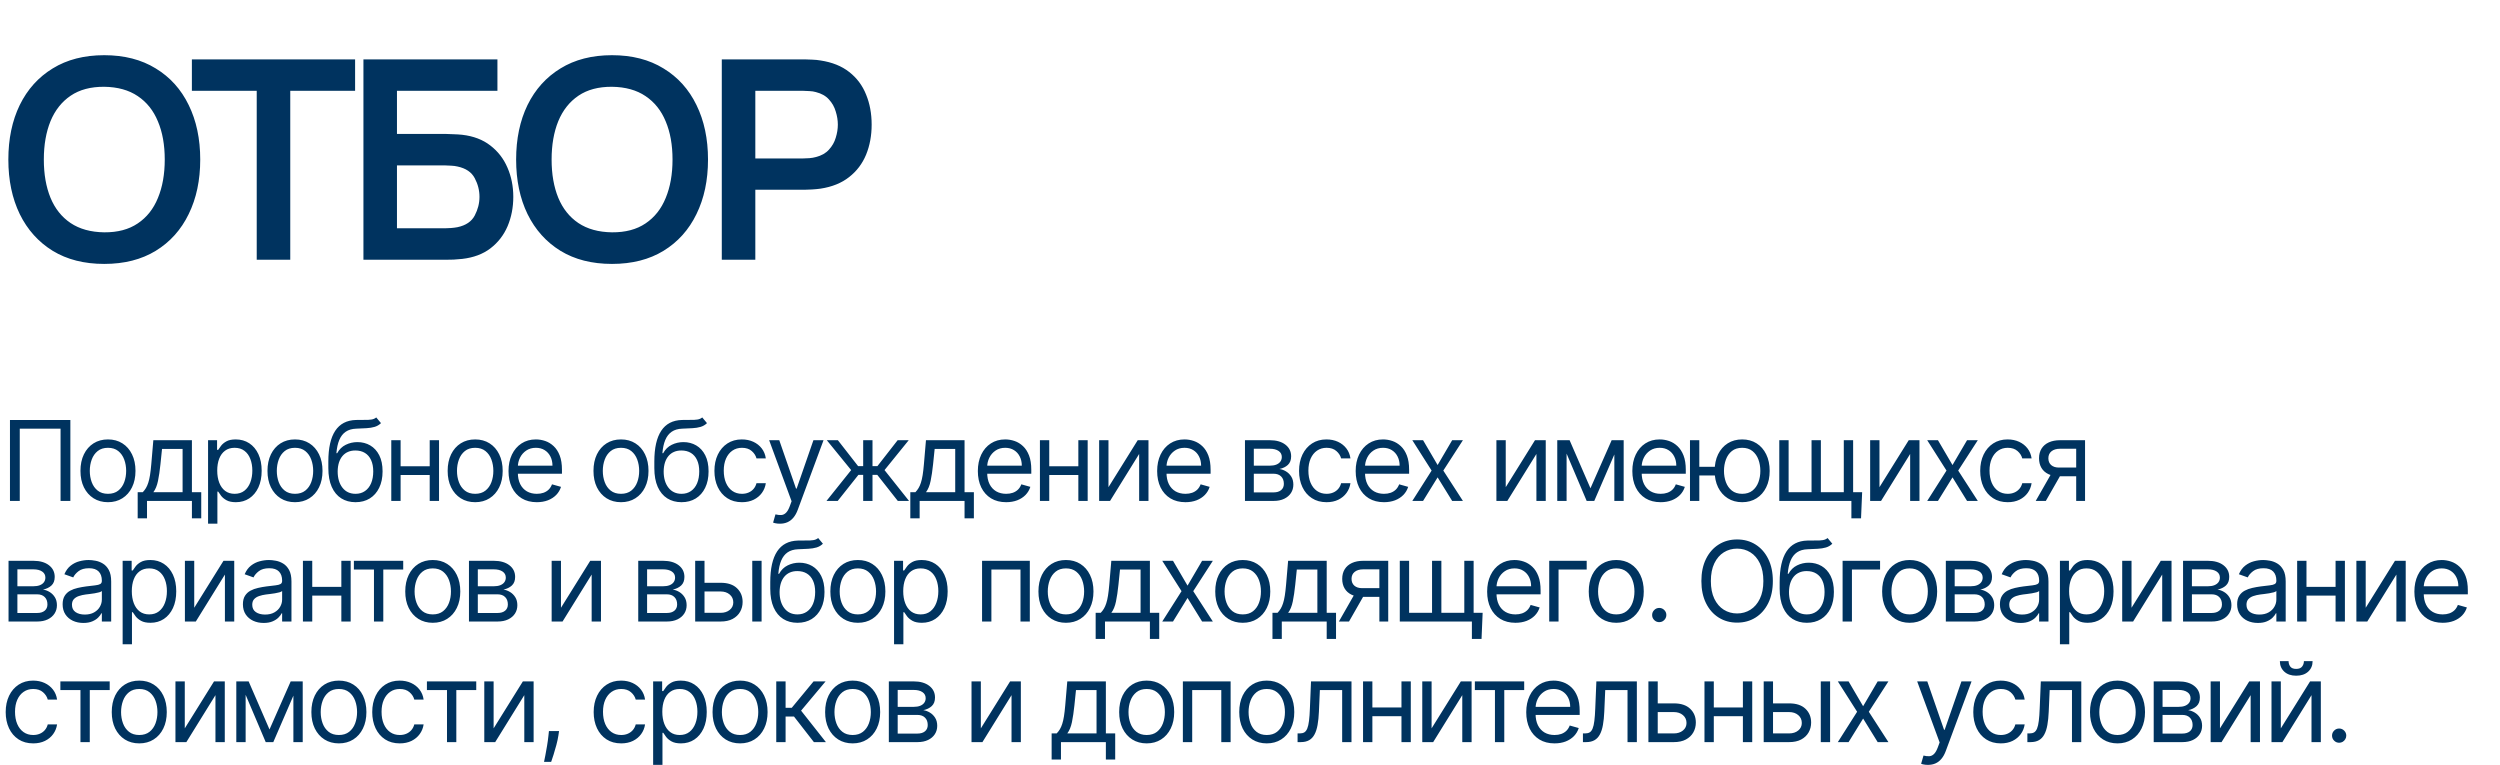
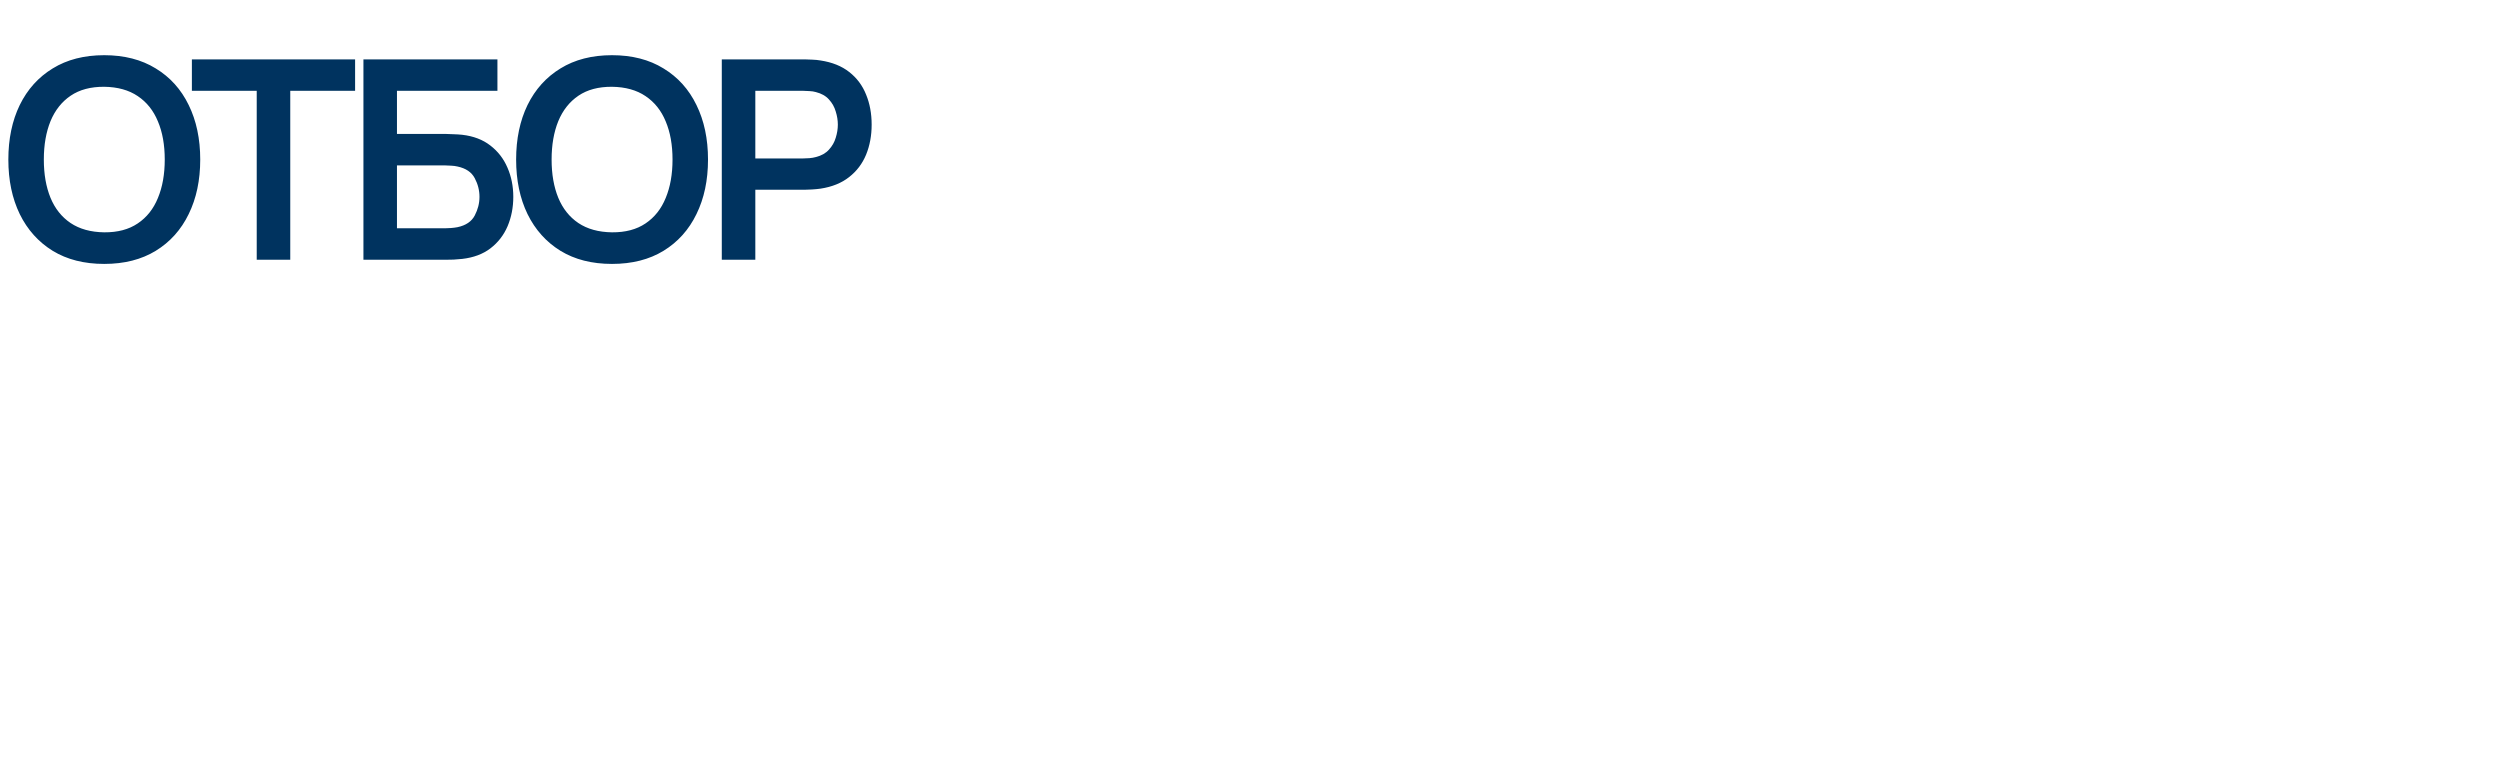
<svg xmlns="http://www.w3.org/2000/svg" width="539" height="165" viewBox="0 0 539 165" fill="none">
-   <path d="M15.171 90.546V108H13.057V92.421H4.261V108H2.148V90.546H15.171ZM23.279 108.273C22.098 108.273 21.061 107.991 20.169 107.429C19.282 106.866 18.589 106.08 18.089 105.068C17.595 104.057 17.348 102.875 17.348 101.523C17.348 100.159 17.595 98.969 18.089 97.952C18.589 96.935 19.282 96.145 20.169 95.582C21.061 95.02 22.098 94.739 23.279 94.739C24.461 94.739 25.495 95.02 26.382 95.582C27.274 96.145 27.967 96.935 28.461 97.952C28.961 98.969 29.211 100.159 29.211 101.523C29.211 102.875 28.961 104.057 28.461 105.068C27.967 106.08 27.274 106.866 26.382 107.429C25.495 107.991 24.461 108.273 23.279 108.273ZM23.279 106.466C24.177 106.466 24.916 106.236 25.495 105.776C26.075 105.315 26.504 104.71 26.782 103.96C27.061 103.21 27.2 102.398 27.2 101.523C27.2 100.648 27.061 99.832 26.782 99.077C26.504 98.321 26.075 97.71 25.495 97.244C24.916 96.778 24.177 96.546 23.279 96.546C22.382 96.546 21.643 96.778 21.064 97.244C20.484 97.71 20.055 98.321 19.777 99.077C19.498 99.832 19.359 100.648 19.359 101.523C19.359 102.398 19.498 103.21 19.777 103.96C20.055 104.71 20.484 105.315 21.064 105.776C21.643 106.236 22.382 106.466 23.279 106.466ZM29.684 111.75V106.125H30.775C31.042 105.847 31.272 105.545 31.465 105.222C31.658 104.898 31.826 104.514 31.968 104.071C32.116 103.622 32.241 103.077 32.343 102.435C32.445 101.787 32.536 101.006 32.616 100.091L33.059 94.909H41.377V106.125H43.388V111.75H41.377V108H31.695V111.75H29.684ZM33.059 106.125H39.366V96.784H34.934L34.593 100.091C34.451 101.46 34.275 102.656 34.065 103.679C33.854 104.702 33.519 105.517 33.059 106.125ZM44.858 112.909V94.909H46.801V96.989H47.04C47.188 96.761 47.392 96.472 47.654 96.119C47.921 95.761 48.301 95.443 48.796 95.165C49.296 94.881 49.972 94.739 50.824 94.739C51.926 94.739 52.898 95.014 53.739 95.565C54.58 96.117 55.236 96.898 55.708 97.909C56.179 98.921 56.415 100.114 56.415 101.489C56.415 102.875 56.179 104.077 55.708 105.094C55.236 106.105 54.583 106.889 53.747 107.446C52.912 107.997 51.949 108.273 50.858 108.273C50.017 108.273 49.344 108.134 48.838 107.855C48.333 107.571 47.943 107.25 47.671 106.892C47.398 106.528 47.188 106.227 47.04 105.989H46.87V112.909H44.858ZM46.835 101.455C46.835 102.443 46.98 103.315 47.27 104.071C47.56 104.821 47.983 105.409 48.54 105.835C49.097 106.256 49.779 106.466 50.585 106.466C51.426 106.466 52.128 106.244 52.691 105.801C53.259 105.352 53.685 104.75 53.969 103.994C54.259 103.233 54.404 102.386 54.404 101.455C54.404 100.534 54.261 99.704 53.977 98.966C53.699 98.222 53.276 97.633 52.708 97.202C52.145 96.764 51.438 96.546 50.585 96.546C49.767 96.546 49.08 96.753 48.523 97.168C47.966 97.577 47.546 98.151 47.261 98.889C46.977 99.622 46.835 100.477 46.835 101.455ZM63.601 108.273C62.419 108.273 61.383 107.991 60.49 107.429C59.604 106.866 58.911 106.08 58.411 105.068C57.917 104.057 57.669 102.875 57.669 101.523C57.669 100.159 57.917 98.969 58.411 97.952C58.911 96.935 59.604 96.145 60.49 95.582C61.383 95.02 62.419 94.739 63.601 94.739C64.783 94.739 65.817 95.02 66.704 95.582C67.596 96.145 68.289 96.935 68.783 97.952C69.283 98.969 69.533 100.159 69.533 101.523C69.533 102.875 69.283 104.057 68.783 105.068C68.289 106.08 67.596 106.866 66.704 107.429C65.817 107.991 64.783 108.273 63.601 108.273ZM63.601 106.466C64.499 106.466 65.238 106.236 65.817 105.776C66.397 105.315 66.826 104.71 67.104 103.96C67.382 103.21 67.522 102.398 67.522 101.523C67.522 100.648 67.382 99.832 67.104 99.077C66.826 98.321 66.397 97.71 65.817 97.244C65.238 96.778 64.499 96.546 63.601 96.546C62.704 96.546 61.965 96.778 61.385 97.244C60.806 97.71 60.377 98.321 60.098 99.077C59.82 99.832 59.681 100.648 59.681 101.523C59.681 102.398 59.82 103.21 60.098 103.96C60.377 104.71 60.806 105.315 61.385 105.776C61.965 106.236 62.704 106.466 63.601 106.466ZM81.119 90L82.142 91.227C81.744 91.614 81.284 91.883 80.761 92.037C80.239 92.19 79.648 92.284 78.989 92.318C78.329 92.352 77.597 92.386 76.79 92.421C75.881 92.454 75.128 92.676 74.531 93.085C73.935 93.494 73.474 94.085 73.151 94.858C72.827 95.631 72.619 96.579 72.528 97.704H72.699C73.142 96.886 73.756 96.284 74.54 95.898C75.324 95.511 76.165 95.318 77.062 95.318C78.085 95.318 79.006 95.557 79.824 96.034C80.642 96.511 81.29 97.219 81.767 98.156C82.244 99.094 82.483 100.25 82.483 101.625C82.483 102.994 82.239 104.176 81.75 105.17C81.267 106.165 80.588 106.932 79.713 107.472C78.844 108.006 77.824 108.273 76.653 108.273C75.483 108.273 74.457 107.997 73.577 107.446C72.696 106.889 72.011 106.065 71.523 104.974C71.034 103.878 70.79 102.523 70.79 100.909V99.511C70.79 96.597 71.284 94.386 72.273 92.881C73.267 91.375 74.761 90.597 76.756 90.546C77.46 90.523 78.088 90.517 78.639 90.528C79.19 90.54 79.671 90.514 80.079 90.452C80.489 90.389 80.835 90.239 81.119 90ZM76.653 106.466C77.443 106.466 78.122 106.267 78.69 105.869C79.264 105.472 79.704 104.912 80.011 104.19C80.318 103.463 80.472 102.608 80.472 101.625C80.472 100.67 80.315 99.858 80.003 99.188C79.696 98.517 79.256 98.006 78.682 97.653C78.108 97.301 77.421 97.125 76.619 97.125C76.034 97.125 75.508 97.224 75.043 97.423C74.577 97.622 74.179 97.915 73.849 98.301C73.52 98.688 73.264 99.159 73.082 99.716C72.906 100.273 72.812 100.909 72.801 101.625C72.801 103.091 73.145 104.264 73.832 105.145C74.52 106.026 75.46 106.466 76.653 106.466ZM93.121 100.534V102.409H85.894V100.534H93.121ZM86.371 94.909V108H84.36V94.909H86.371ZM94.655 94.909V108H92.644V94.909H94.655ZM102.447 108.273C101.265 108.273 100.228 107.991 99.336 107.429C98.449 106.866 97.756 106.08 97.256 105.068C96.762 104.057 96.515 102.875 96.515 101.523C96.515 100.159 96.762 98.969 97.256 97.952C97.756 96.935 98.449 96.145 99.336 95.582C100.228 95.02 101.265 94.739 102.447 94.739C103.628 94.739 104.662 95.02 105.549 95.582C106.441 96.145 107.134 96.935 107.628 97.952C108.128 98.969 108.378 100.159 108.378 101.523C108.378 102.875 108.128 104.057 107.628 105.068C107.134 106.08 106.441 106.866 105.549 107.429C104.662 107.991 103.628 108.273 102.447 108.273ZM102.447 106.466C103.344 106.466 104.083 106.236 104.662 105.776C105.242 105.315 105.671 104.71 105.949 103.96C106.228 103.21 106.367 102.398 106.367 101.523C106.367 100.648 106.228 99.832 105.949 99.077C105.671 98.321 105.242 97.71 104.662 97.244C104.083 96.778 103.344 96.546 102.447 96.546C101.549 96.546 100.81 96.778 100.231 97.244C99.651 97.71 99.222 98.321 98.944 99.077C98.665 99.832 98.526 100.648 98.526 101.523C98.526 102.398 98.665 103.21 98.944 103.96C99.222 104.71 99.651 105.315 100.231 105.776C100.81 106.236 101.549 106.466 102.447 106.466ZM115.737 108.273C114.476 108.273 113.388 107.994 112.473 107.438C111.564 106.875 110.862 106.091 110.368 105.085C109.879 104.074 109.635 102.898 109.635 101.557C109.635 100.216 109.879 99.034 110.368 98.011C110.862 96.983 111.55 96.182 112.431 95.608C113.317 95.028 114.351 94.739 115.533 94.739C116.215 94.739 116.888 94.852 117.553 95.079C118.217 95.307 118.823 95.676 119.368 96.188C119.913 96.693 120.348 97.364 120.672 98.199C120.996 99.034 121.158 100.062 121.158 101.284V102.136H111.067V100.398H119.112C119.112 99.659 118.965 99 118.669 98.421C118.379 97.841 117.965 97.383 117.425 97.048C116.891 96.713 116.26 96.546 115.533 96.546C114.732 96.546 114.038 96.744 113.453 97.142C112.874 97.534 112.428 98.046 112.115 98.676C111.803 99.307 111.646 99.983 111.646 100.705V101.864C111.646 102.852 111.817 103.69 112.158 104.378C112.504 105.06 112.985 105.58 113.598 105.938C114.212 106.29 114.925 106.466 115.737 106.466C116.266 106.466 116.743 106.392 117.169 106.244C117.601 106.091 117.973 105.864 118.286 105.562C118.598 105.256 118.84 104.875 119.01 104.42L120.953 104.966C120.749 105.625 120.405 106.205 119.922 106.705C119.439 107.199 118.842 107.585 118.132 107.864C117.422 108.136 116.624 108.273 115.737 108.273ZM133.886 108.273C132.704 108.273 131.667 107.991 130.775 107.429C129.888 106.866 129.195 106.08 128.695 105.068C128.201 104.057 127.954 102.875 127.954 101.523C127.954 100.159 128.201 98.969 128.695 97.952C129.195 96.935 129.888 96.145 130.775 95.582C131.667 95.02 132.704 94.739 133.886 94.739C135.067 94.739 136.102 95.02 136.988 95.582C137.88 96.145 138.573 96.935 139.067 97.952C139.567 98.969 139.817 100.159 139.817 101.523C139.817 102.875 139.567 104.057 139.067 105.068C138.573 106.08 137.88 106.866 136.988 107.429C136.102 107.991 135.067 108.273 133.886 108.273ZM133.886 106.466C134.783 106.466 135.522 106.236 136.102 105.776C136.681 105.315 137.11 104.71 137.388 103.96C137.667 103.21 137.806 102.398 137.806 101.523C137.806 100.648 137.667 99.832 137.388 99.077C137.11 98.321 136.681 97.71 136.102 97.244C135.522 96.778 134.783 96.546 133.886 96.546C132.988 96.546 132.249 96.778 131.67 97.244C131.09 97.71 130.661 98.321 130.383 99.077C130.104 99.832 129.965 100.648 129.965 101.523C129.965 102.398 130.104 103.21 130.383 103.96C130.661 104.71 131.09 105.315 131.67 105.776C132.249 106.236 132.988 106.466 133.886 106.466ZM151.404 90L152.426 91.227C152.029 91.614 151.568 91.883 151.046 92.037C150.523 92.19 149.932 92.284 149.273 92.318C148.614 92.352 147.881 92.386 147.074 92.421C146.165 92.454 145.412 92.676 144.816 93.085C144.219 93.494 143.759 94.085 143.435 94.858C143.111 95.631 142.904 96.579 142.813 97.704H142.983C143.426 96.886 144.04 96.284 144.824 95.898C145.608 95.511 146.449 95.318 147.347 95.318C148.37 95.318 149.29 95.557 150.108 96.034C150.926 96.511 151.574 97.219 152.051 98.156C152.529 99.094 152.767 100.25 152.767 101.625C152.767 102.994 152.523 104.176 152.034 105.17C151.551 106.165 150.872 106.932 149.997 107.472C149.128 108.006 148.108 108.273 146.938 108.273C145.767 108.273 144.742 107.997 143.861 107.446C142.98 106.889 142.296 106.065 141.807 104.974C141.318 103.878 141.074 102.523 141.074 100.909V99.511C141.074 96.597 141.568 94.386 142.557 92.881C143.551 91.375 145.046 90.597 147.04 90.546C147.745 90.523 148.372 90.517 148.924 90.528C149.475 90.54 149.955 90.514 150.364 90.452C150.773 90.389 151.12 90.239 151.404 90ZM146.938 106.466C147.728 106.466 148.407 106.267 148.975 105.869C149.549 105.472 149.989 104.912 150.296 104.19C150.603 103.463 150.756 102.608 150.756 101.625C150.756 100.67 150.6 99.858 150.287 99.188C149.98 98.517 149.54 98.006 148.966 97.653C148.392 97.301 147.705 97.125 146.904 97.125C146.318 97.125 145.793 97.224 145.327 97.423C144.861 97.622 144.463 97.915 144.134 98.301C143.804 98.688 143.549 99.159 143.367 99.716C143.191 100.273 143.097 100.909 143.086 101.625C143.086 103.091 143.429 104.264 144.117 105.145C144.804 106.026 145.745 106.466 146.938 106.466ZM159.962 108.273C158.735 108.273 157.678 107.983 156.792 107.403C155.905 106.824 155.224 106.026 154.746 105.009C154.269 103.991 154.03 102.83 154.03 101.523C154.03 100.193 154.275 99.02 154.763 98.003C155.258 96.98 155.945 96.182 156.826 95.608C157.712 95.028 158.746 94.739 159.928 94.739C160.849 94.739 161.678 94.909 162.417 95.25C163.155 95.591 163.761 96.068 164.232 96.682C164.704 97.296 164.996 98.011 165.11 98.829H163.099C162.945 98.233 162.604 97.704 162.076 97.244C161.553 96.778 160.849 96.546 159.962 96.546C159.178 96.546 158.491 96.75 157.9 97.159C157.314 97.562 156.857 98.133 156.528 98.872C156.204 99.605 156.042 100.466 156.042 101.455C156.042 102.466 156.201 103.347 156.519 104.097C156.843 104.847 157.297 105.429 157.883 105.844C158.474 106.259 159.167 106.466 159.962 106.466C160.485 106.466 160.959 106.375 161.386 106.193C161.812 106.011 162.172 105.75 162.468 105.409C162.763 105.068 162.974 104.659 163.099 104.182H165.11C164.996 104.955 164.715 105.651 164.266 106.27C163.823 106.884 163.235 107.372 162.502 107.736C161.775 108.094 160.928 108.273 159.962 108.273ZM168.146 112.909C167.805 112.909 167.501 112.881 167.234 112.824C166.967 112.773 166.782 112.722 166.68 112.67L167.191 110.898C167.68 111.023 168.112 111.068 168.487 111.034C168.862 111 169.194 110.832 169.484 110.531C169.779 110.236 170.049 109.756 170.293 109.091L170.668 108.068L165.828 94.909H168.009L171.623 105.341H171.759L175.373 94.909H177.555L171.998 109.909C171.748 110.585 171.438 111.145 171.069 111.588C170.7 112.037 170.271 112.369 169.782 112.585C169.299 112.801 168.754 112.909 168.146 112.909ZM178.191 108L183.51 101.352L178.26 94.909H180.646L185.01 100.5H186.101V94.909H188.112V100.5H189.169L193.532 94.909H195.919L190.703 101.352L195.987 108H193.566L189.135 102.375H188.112V108H186.101V102.375H185.078L180.612 108H178.191ZM196.263 111.75V106.125H197.354C197.621 105.847 197.852 105.545 198.045 105.222C198.238 104.898 198.406 104.514 198.548 104.071C198.695 103.622 198.82 103.077 198.923 102.435C199.025 101.787 199.116 101.006 199.195 100.091L199.638 94.909H207.957V106.125H209.968V111.75H207.957V108H198.275V111.75H196.263ZM199.638 106.125H205.945V96.784H201.513L201.173 100.091C201.031 101.46 200.854 102.656 200.644 103.679C200.434 104.702 200.099 105.517 199.638 106.125ZM216.926 108.273C215.665 108.273 214.577 107.994 213.662 107.438C212.753 106.875 212.051 106.091 211.557 105.085C211.068 104.074 210.824 102.898 210.824 101.557C210.824 100.216 211.068 99.034 211.557 98.011C212.051 96.983 212.739 96.182 213.62 95.608C214.506 95.028 215.54 94.739 216.722 94.739C217.404 94.739 218.077 94.852 218.742 95.079C219.407 95.307 220.012 95.676 220.557 96.188C221.103 96.693 221.537 97.364 221.861 98.199C222.185 99.034 222.347 100.062 222.347 101.284V102.136H212.256V100.398H220.301C220.301 99.659 220.154 99 219.858 98.421C219.568 97.841 219.154 97.383 218.614 97.048C218.08 96.713 217.449 96.546 216.722 96.546C215.921 96.546 215.228 96.744 214.642 97.142C214.063 97.534 213.617 98.046 213.304 98.676C212.992 99.307 212.836 99.983 212.836 100.705V101.864C212.836 102.852 213.006 103.69 213.347 104.378C213.693 105.06 214.174 105.58 214.787 105.938C215.401 106.29 216.114 106.466 216.926 106.466C217.455 106.466 217.932 106.392 218.358 106.244C218.79 106.091 219.162 105.864 219.475 105.562C219.787 105.256 220.029 104.875 220.199 104.42L222.142 104.966C221.938 105.625 221.594 106.205 221.111 106.705C220.628 107.199 220.032 107.585 219.321 107.864C218.611 108.136 217.813 108.273 216.926 108.273ZM232.968 100.534V102.409H225.741V100.534H232.968ZM226.218 94.909V108H224.207V94.909H226.218ZM234.502 94.909V108H232.491V94.909H234.502ZM238.987 105.034L245.293 94.909H247.612V108H245.6V97.875L239.328 108H236.975V94.909H238.987V105.034ZM255.584 108.273C254.323 108.273 253.235 107.994 252.32 107.438C251.411 106.875 250.709 106.091 250.215 105.085C249.726 104.074 249.482 102.898 249.482 101.557C249.482 100.216 249.726 99.034 250.215 98.011C250.709 96.983 251.397 96.182 252.277 95.608C253.164 95.028 254.198 94.739 255.38 94.739C256.062 94.739 256.735 94.852 257.4 95.079C258.064 95.307 258.669 95.676 259.215 96.188C259.76 96.693 260.195 97.364 260.519 98.199C260.843 99.034 261.005 100.062 261.005 101.284V102.136H250.914V100.398H258.959C258.959 99.659 258.812 99 258.516 98.421C258.226 97.841 257.812 97.383 257.272 97.048C256.738 96.713 256.107 96.546 255.38 96.546C254.579 96.546 253.885 96.744 253.3 97.142C252.721 97.534 252.275 98.046 251.962 98.676C251.65 99.307 251.493 99.983 251.493 100.705V101.864C251.493 102.852 251.664 103.69 252.005 104.378C252.351 105.06 252.831 105.58 253.445 105.938C254.059 106.29 254.772 106.466 255.584 106.466C256.113 106.466 256.59 106.392 257.016 106.244C257.448 106.091 257.82 105.864 258.133 105.562C258.445 105.256 258.687 104.875 258.857 104.42L260.8 104.966C260.596 105.625 260.252 106.205 259.769 106.705C259.286 107.199 258.689 107.585 257.979 107.864C257.269 108.136 256.471 108.273 255.584 108.273ZM268.414 108V94.909H273.767C275.176 94.909 276.295 95.227 277.125 95.864C277.954 96.5 278.369 97.341 278.369 98.386C278.369 99.182 278.133 99.798 277.661 100.236C277.19 100.668 276.585 100.96 275.846 101.114C276.329 101.182 276.798 101.352 277.252 101.625C277.713 101.898 278.093 102.273 278.394 102.75C278.696 103.222 278.846 103.801 278.846 104.489C278.846 105.159 278.676 105.759 278.335 106.287C277.994 106.815 277.505 107.233 276.869 107.54C276.233 107.847 275.471 108 274.585 108H268.414ZM270.323 106.159H274.585C275.278 106.159 275.821 105.994 276.213 105.665C276.605 105.335 276.801 104.886 276.801 104.318C276.801 103.642 276.605 103.111 276.213 102.724C275.821 102.332 275.278 102.136 274.585 102.136H270.323V106.159ZM270.323 100.398H273.767C274.306 100.398 274.769 100.324 275.156 100.176C275.542 100.023 275.838 99.807 276.042 99.528C276.252 99.244 276.358 98.909 276.358 98.523C276.358 97.972 276.127 97.54 275.667 97.227C275.207 96.909 274.573 96.75 273.767 96.75H270.323V100.398ZM286.009 108.273C284.782 108.273 283.725 107.983 282.839 107.403C281.952 106.824 281.27 106.026 280.793 105.009C280.316 103.991 280.077 102.83 280.077 101.523C280.077 100.193 280.322 99.02 280.81 98.003C281.305 96.98 281.992 96.182 282.873 95.608C283.759 95.028 284.793 94.739 285.975 94.739C286.895 94.739 287.725 94.909 288.464 95.25C289.202 95.591 289.807 96.068 290.279 96.682C290.751 97.296 291.043 98.011 291.157 98.829H289.145C288.992 98.233 288.651 97.704 288.123 97.244C287.6 96.778 286.895 96.546 286.009 96.546C285.225 96.546 284.538 96.75 283.947 97.159C283.361 97.562 282.904 98.133 282.574 98.872C282.251 99.605 282.089 100.466 282.089 101.455C282.089 102.466 282.248 103.347 282.566 104.097C282.89 104.847 283.344 105.429 283.93 105.844C284.52 106.259 285.214 106.466 286.009 106.466C286.532 106.466 287.006 106.375 287.432 106.193C287.859 106.011 288.219 105.75 288.515 105.409C288.81 105.068 289.02 104.659 289.145 104.182H291.157C291.043 104.955 290.762 105.651 290.313 106.27C289.87 106.884 289.282 107.372 288.549 107.736C287.822 108.094 286.975 108.273 286.009 108.273ZM298.386 108.273C297.124 108.273 296.036 107.994 295.122 107.438C294.212 106.875 293.511 106.091 293.016 105.085C292.528 104.074 292.284 102.898 292.284 101.557C292.284 100.216 292.528 99.034 293.016 98.011C293.511 96.983 294.198 96.182 295.079 95.608C295.965 95.028 296.999 94.739 298.181 94.739C298.863 94.739 299.536 94.852 300.201 95.079C300.866 95.307 301.471 95.676 302.016 96.188C302.562 96.693 302.997 97.364 303.32 98.199C303.644 99.034 303.806 100.062 303.806 101.284V102.136H293.715V100.398H301.761C301.761 99.659 301.613 99 301.318 98.421C301.028 97.841 300.613 97.383 300.073 97.048C299.539 96.713 298.909 96.546 298.181 96.546C297.38 96.546 296.687 96.744 296.102 97.142C295.522 97.534 295.076 98.046 294.764 98.676C294.451 99.307 294.295 99.983 294.295 100.705V101.864C294.295 102.852 294.465 103.69 294.806 104.378C295.153 105.06 295.633 105.58 296.247 105.938C296.86 106.29 297.573 106.466 298.386 106.466C298.914 106.466 299.391 106.392 299.818 106.244C300.249 106.091 300.622 105.864 300.934 105.562C301.247 105.256 301.488 104.875 301.659 104.42L303.602 104.966C303.397 105.625 303.053 106.205 302.57 106.705C302.087 107.199 301.491 107.585 300.781 107.864C300.07 108.136 299.272 108.273 298.386 108.273ZM306.814 94.909L309.951 100.261L313.087 94.909H315.405L311.178 101.455L315.405 108H313.087L309.951 102.92L306.814 108H304.496L308.655 101.455L304.496 94.909H306.814ZM324.637 105.034L330.943 94.909H333.262V108H331.25V97.875L324.978 108H322.625V94.909H324.637V105.034ZM342.905 105.273L347.473 94.909H349.382L343.723 108H342.087L336.53 94.909H338.405L342.905 105.273ZM337.757 94.909V108H335.746V94.909H337.757ZM348.052 108V94.909H350.064V108H348.052ZM358.034 108.273C356.773 108.273 355.685 107.994 354.77 107.438C353.861 106.875 353.159 106.091 352.665 105.085C352.176 104.074 351.932 102.898 351.932 101.557C351.932 100.216 352.176 99.034 352.665 98.011C353.159 96.983 353.847 96.182 354.727 95.608C355.614 95.028 356.648 94.739 357.83 94.739C358.511 94.739 359.185 94.852 359.85 95.079C360.514 95.307 361.119 95.676 361.665 96.188C362.21 96.693 362.645 97.364 362.969 98.199C363.293 99.034 363.455 100.062 363.455 101.284V102.136H353.364V100.398H361.409C361.409 99.659 361.262 99 360.966 98.421C360.676 97.841 360.261 97.383 359.722 97.048C359.188 96.713 358.557 96.546 357.83 96.546C357.029 96.546 356.335 96.744 355.75 97.142C355.171 97.534 354.725 98.046 354.412 98.676C354.1 99.307 353.943 99.983 353.943 100.705V101.864C353.943 102.852 354.114 103.69 354.455 104.378C354.801 105.06 355.281 105.58 355.895 105.938C356.509 106.29 357.222 106.466 358.034 106.466C358.563 106.466 359.04 106.392 359.466 106.244C359.898 106.091 360.27 105.864 360.583 105.562C360.895 105.256 361.136 104.875 361.307 104.42L363.25 104.966C363.046 105.625 362.702 106.205 362.219 106.705C361.736 107.199 361.139 107.585 360.429 107.864C359.719 108.136 358.921 108.273 358.034 108.273ZM371.587 100.636V102.511H364.667V100.636H371.587ZM366.371 94.909V108H364.36V94.909H366.371ZM375.61 108.273C374.428 108.273 373.391 107.991 372.499 107.429C371.613 106.866 370.919 106.08 370.419 105.068C369.925 104.057 369.678 102.875 369.678 101.523C369.678 100.159 369.925 98.969 370.419 97.952C370.919 96.935 371.613 96.145 372.499 95.582C373.391 95.02 374.428 94.739 375.61 94.739C376.792 94.739 377.826 95.02 378.712 95.582C379.604 96.145 380.297 96.935 380.792 97.952C381.292 98.969 381.542 100.159 381.542 101.523C381.542 102.875 381.292 104.057 380.792 105.068C380.297 106.08 379.604 106.866 378.712 107.429C377.826 107.991 376.792 108.273 375.61 108.273ZM375.61 106.466C376.508 106.466 377.246 106.236 377.826 105.776C378.405 105.315 378.834 104.71 379.113 103.96C379.391 103.21 379.53 102.398 379.53 101.523C379.53 100.648 379.391 99.832 379.113 99.077C378.834 98.321 378.405 97.71 377.826 97.244C377.246 96.778 376.508 96.546 375.61 96.546C374.712 96.546 373.973 96.778 373.394 97.244C372.814 97.71 372.385 98.321 372.107 99.077C371.829 99.832 371.689 100.648 371.689 101.523C371.689 102.398 371.829 103.21 372.107 103.96C372.385 104.71 372.814 105.315 373.394 105.776C373.973 106.236 374.712 106.466 375.61 106.466ZM401.478 106.125L401.239 111.75H399.16V108H397.455V106.125H401.478ZM383.614 94.909H385.626V106.125H390.569V94.909H392.58V106.125H397.523V94.909H399.535V108H383.614V94.909ZM405.215 105.034L411.522 94.909H413.84V108H411.828V97.875L405.556 108H403.203V94.909H405.215V105.034ZM417.824 94.909L420.96 100.261L424.096 94.909H426.415L422.187 101.455L426.415 108H424.096L420.96 102.92L417.824 108H415.506L419.665 101.455L415.506 94.909H417.824ZM432.864 108.273C431.636 108.273 430.58 107.983 429.693 107.403C428.807 106.824 428.125 106.026 427.648 105.009C427.171 103.991 426.932 102.83 426.932 101.523C426.932 100.193 427.176 99.02 427.665 98.003C428.159 96.98 428.847 96.182 429.727 95.608C430.614 95.028 431.648 94.739 432.83 94.739C433.75 94.739 434.58 94.909 435.318 95.25C436.057 95.591 436.662 96.068 437.134 96.682C437.605 97.296 437.898 98.011 438.012 98.829H436C435.847 98.233 435.506 97.704 434.977 97.244C434.455 96.778 433.75 96.546 432.864 96.546C432.08 96.546 431.392 96.75 430.801 97.159C430.216 97.562 429.759 98.133 429.429 98.872C429.105 99.605 428.943 100.466 428.943 101.455C428.943 102.466 429.102 103.347 429.421 104.097C429.744 104.847 430.199 105.429 430.784 105.844C431.375 106.259 432.068 106.466 432.864 106.466C433.386 106.466 433.861 106.375 434.287 106.193C434.713 106.011 435.074 105.75 435.369 105.409C435.665 105.068 435.875 104.659 436 104.182H438.012C437.898 104.955 437.617 105.651 437.168 106.27C436.725 106.884 436.137 107.372 435.404 107.736C434.676 108.094 433.83 108.273 432.864 108.273ZM447.627 108V96.75H444.15C443.365 96.75 442.749 96.932 442.3 97.296C441.851 97.659 441.627 98.159 441.627 98.796C441.627 99.421 441.829 99.912 442.232 100.27C442.641 100.628 443.201 100.807 443.911 100.807H448.138V102.682H443.911C443.025 102.682 442.26 102.526 441.618 102.213C440.976 101.901 440.482 101.455 440.135 100.875C439.789 100.29 439.615 99.597 439.615 98.796C439.615 97.989 439.797 97.296 440.161 96.716C440.525 96.136 441.044 95.69 441.721 95.378C442.402 95.065 443.212 94.909 444.15 94.909H449.536V108H447.627ZM438.9 108L442.615 101.489H444.797L441.081 108H438.9ZM1.841 134V120.909H7.193C8.602 120.909 9.722 121.227 10.551 121.864C11.381 122.5 11.796 123.341 11.796 124.386C11.796 125.182 11.56 125.798 11.088 126.236C10.617 126.668 10.011 126.96 9.273 127.114C9.756 127.182 10.224 127.352 10.679 127.625C11.139 127.898 11.52 128.273 11.821 128.75C12.122 129.222 12.273 129.801 12.273 130.489C12.273 131.159 12.102 131.759 11.761 132.287C11.421 132.815 10.932 133.233 10.296 133.54C9.659 133.847 8.898 134 8.011 134H1.841ZM3.75 132.159H8.011C8.705 132.159 9.247 131.994 9.639 131.665C10.031 131.335 10.227 130.886 10.227 130.318C10.227 129.642 10.031 129.111 9.639 128.724C9.247 128.332 8.705 128.136 8.011 128.136H3.75V132.159ZM3.75 126.398H7.193C7.733 126.398 8.196 126.324 8.582 126.176C8.969 126.023 9.264 125.807 9.469 125.528C9.679 125.244 9.784 124.909 9.784 124.523C9.784 123.972 9.554 123.54 9.094 123.227C8.634 122.909 8 122.75 7.193 122.75H3.75V126.398ZM17.97 134.307C17.14 134.307 16.387 134.151 15.711 133.838C15.035 133.52 14.498 133.062 14.1 132.466C13.703 131.864 13.504 131.136 13.504 130.284C13.504 129.534 13.652 128.926 13.947 128.46C14.242 127.989 14.637 127.619 15.132 127.352C15.626 127.085 16.171 126.886 16.768 126.756C17.37 126.619 17.975 126.511 18.583 126.432C19.379 126.33 20.024 126.253 20.518 126.202C21.018 126.145 21.382 126.051 21.609 125.92C21.842 125.79 21.958 125.562 21.958 125.239V125.17C21.958 124.33 21.728 123.676 21.268 123.21C20.814 122.744 20.123 122.511 19.197 122.511C18.237 122.511 17.484 122.722 16.939 123.142C16.393 123.562 16.009 124.011 15.788 124.489L13.879 123.807C14.22 123.011 14.674 122.392 15.242 121.949C15.816 121.5 16.441 121.187 17.117 121.011C17.799 120.83 18.47 120.739 19.129 120.739C19.549 120.739 20.032 120.79 20.578 120.892C21.129 120.989 21.66 121.19 22.171 121.497C22.689 121.804 23.117 122.267 23.458 122.886C23.799 123.506 23.97 124.335 23.97 125.375V134H21.958V132.227H21.856C21.72 132.511 21.492 132.815 21.174 133.139C20.856 133.463 20.433 133.739 19.904 133.966C19.376 134.193 18.731 134.307 17.97 134.307ZM18.277 132.5C19.072 132.5 19.742 132.344 20.288 132.031C20.839 131.719 21.254 131.315 21.532 130.821C21.816 130.327 21.958 129.807 21.958 129.261V127.42C21.873 127.523 21.686 127.616 21.396 127.702C21.112 127.781 20.782 127.852 20.407 127.915C20.038 127.972 19.677 128.023 19.325 128.068C18.978 128.108 18.697 128.142 18.481 128.17C17.958 128.239 17.47 128.349 17.015 128.503C16.566 128.651 16.203 128.875 15.924 129.176C15.652 129.472 15.515 129.875 15.515 130.386C15.515 131.085 15.774 131.614 16.291 131.972C16.814 132.324 17.475 132.5 18.277 132.5ZM26.441 138.909V120.909H28.384V122.989H28.623C28.77 122.761 28.975 122.472 29.236 122.119C29.503 121.761 29.884 121.443 30.378 121.165C30.878 120.881 31.555 120.739 32.407 120.739C33.509 120.739 34.481 121.014 35.322 121.565C36.163 122.116 36.819 122.898 37.29 123.909C37.762 124.92 37.998 126.114 37.998 127.489C37.998 128.875 37.762 130.077 37.29 131.094C36.819 132.105 36.165 132.889 35.33 133.446C34.495 133.997 33.532 134.273 32.441 134.273C31.6 134.273 30.927 134.134 30.421 133.855C29.915 133.571 29.526 133.25 29.253 132.892C28.981 132.528 28.77 132.227 28.623 131.989H28.452V138.909H26.441ZM28.418 127.455C28.418 128.443 28.563 129.315 28.853 130.071C29.143 130.821 29.566 131.409 30.123 131.835C30.68 132.256 31.361 132.466 32.168 132.466C33.009 132.466 33.711 132.244 34.273 131.801C34.842 131.352 35.268 130.75 35.552 129.994C35.842 129.233 35.986 128.386 35.986 127.455C35.986 126.534 35.844 125.705 35.56 124.966C35.282 124.222 34.858 123.634 34.29 123.202C33.728 122.764 33.02 122.545 32.168 122.545C31.35 122.545 30.663 122.753 30.106 123.168C29.549 123.577 29.128 124.151 28.844 124.889C28.56 125.622 28.418 126.477 28.418 127.455ZM41.877 131.034L48.184 120.909H50.502V134H48.491V123.875L42.218 134H39.866V120.909H41.877V131.034ZM56.839 134.307C56.009 134.307 55.256 134.151 54.58 133.838C53.904 133.52 53.367 133.062 52.969 132.466C52.571 131.864 52.373 131.136 52.373 130.284C52.373 129.534 52.52 128.926 52.816 128.46C53.111 127.989 53.506 127.619 54 127.352C54.495 127.085 55.04 126.886 55.637 126.756C56.239 126.619 56.844 126.511 57.452 126.432C58.248 126.33 58.892 126.253 59.387 126.202C59.887 126.145 60.25 126.051 60.478 125.92C60.711 125.79 60.827 125.562 60.827 125.239V125.17C60.827 124.33 60.597 123.676 60.137 123.21C59.682 122.744 58.992 122.511 58.066 122.511C57.105 122.511 56.353 122.722 55.807 123.142C55.262 123.562 54.878 124.011 54.657 124.489L52.748 123.807C53.089 123.011 53.543 122.392 54.111 121.949C54.685 121.5 55.31 121.187 55.986 121.011C56.668 120.83 57.339 120.739 57.998 120.739C58.418 120.739 58.901 120.79 59.446 120.892C59.998 120.989 60.529 121.19 61.04 121.497C61.557 121.804 61.986 122.267 62.327 122.886C62.668 123.506 62.839 124.335 62.839 125.375V134H60.827V132.227H60.725C60.589 132.511 60.361 132.815 60.043 133.139C59.725 133.463 59.302 133.739 58.773 133.966C58.245 134.193 57.6 134.307 56.839 134.307ZM57.145 132.5C57.941 132.5 58.611 132.344 59.157 132.031C59.708 131.719 60.123 131.315 60.401 130.821C60.685 130.327 60.827 129.807 60.827 129.261V127.42C60.742 127.523 60.554 127.616 60.265 127.702C59.98 127.781 59.651 127.852 59.276 127.915C58.907 127.972 58.546 128.023 58.194 128.068C57.847 128.108 57.566 128.142 57.35 128.17C56.827 128.239 56.339 128.349 55.884 128.503C55.435 128.651 55.071 128.875 54.793 129.176C54.52 129.472 54.384 129.875 54.384 130.386C54.384 131.085 54.642 131.614 55.16 131.972C55.682 132.324 56.344 132.5 57.145 132.5ZM74.071 126.534V128.409H66.844V126.534H74.071ZM67.321 120.909V134H65.31V120.909H67.321ZM75.605 120.909V134H73.594V120.909H75.605ZM76.297 122.784V120.909H86.933V122.784H82.638V134H80.627V122.784H76.297ZM93.306 134.273C92.124 134.273 91.087 133.991 90.195 133.429C89.309 132.866 88.616 132.08 88.116 131.068C87.621 130.057 87.374 128.875 87.374 127.523C87.374 126.159 87.621 124.969 88.116 123.952C88.616 122.935 89.309 122.145 90.195 121.582C91.087 121.02 92.124 120.739 93.306 120.739C94.488 120.739 95.522 121.02 96.408 121.582C97.3 122.145 97.993 122.935 98.488 123.952C98.988 124.969 99.238 126.159 99.238 127.523C99.238 128.875 98.988 130.057 98.488 131.068C97.993 132.08 97.3 132.866 96.408 133.429C95.522 133.991 94.488 134.273 93.306 134.273ZM93.306 132.466C94.204 132.466 94.942 132.236 95.522 131.776C96.101 131.315 96.53 130.71 96.809 129.96C97.087 129.21 97.226 128.398 97.226 127.523C97.226 126.648 97.087 125.832 96.809 125.077C96.53 124.321 96.101 123.71 95.522 123.244C94.942 122.778 94.204 122.545 93.306 122.545C92.408 122.545 91.67 122.778 91.09 123.244C90.51 123.71 90.082 124.321 89.803 125.077C89.525 125.832 89.385 126.648 89.385 127.523C89.385 128.398 89.525 129.21 89.803 129.96C90.082 130.71 90.51 131.315 91.09 131.776C91.67 132.236 92.408 132.466 93.306 132.466ZM101.108 134V120.909H106.46C107.869 120.909 108.989 121.227 109.818 121.864C110.648 122.5 111.063 123.341 111.063 124.386C111.063 125.182 110.827 125.798 110.355 126.236C109.884 126.668 109.279 126.96 108.54 127.114C109.023 127.182 109.492 127.352 109.946 127.625C110.406 127.898 110.787 128.273 111.088 128.75C111.389 129.222 111.54 129.801 111.54 130.489C111.54 131.159 111.369 131.759 111.029 132.287C110.688 132.815 110.199 133.233 109.563 133.54C108.926 133.847 108.165 134 107.279 134H101.108ZM103.017 132.159H107.279C107.972 132.159 108.514 131.994 108.906 131.665C109.298 131.335 109.494 130.886 109.494 130.318C109.494 129.642 109.298 129.111 108.906 128.724C108.514 128.332 107.972 128.136 107.279 128.136H103.017V132.159ZM103.017 126.398H106.46C107 126.398 107.463 126.324 107.85 126.176C108.236 126.023 108.531 125.807 108.736 125.528C108.946 125.244 109.051 124.909 109.051 124.523C109.051 123.972 108.821 123.54 108.361 123.227C107.901 122.909 107.267 122.75 106.46 122.75H103.017V126.398ZM120.946 131.034L127.253 120.909H129.571V134H127.56V123.875L121.287 134H118.935V120.909H120.946V131.034ZM137.605 134V120.909H142.957C144.366 120.909 145.486 121.227 146.315 121.864C147.145 122.5 147.56 123.341 147.56 124.386C147.56 125.182 147.324 125.798 146.852 126.236C146.381 126.668 145.775 126.96 145.037 127.114C145.52 127.182 145.989 127.352 146.443 127.625C146.903 127.898 147.284 128.273 147.585 128.75C147.886 129.222 148.037 129.801 148.037 130.489C148.037 131.159 147.866 131.759 147.525 132.287C147.185 132.815 146.696 133.233 146.06 133.54C145.423 133.847 144.662 134 143.775 134H137.605ZM139.514 132.159H143.775C144.469 132.159 145.011 131.994 145.403 131.665C145.795 131.335 145.991 130.886 145.991 130.318C145.991 129.642 145.795 129.111 145.403 128.724C145.011 128.332 144.469 128.136 143.775 128.136H139.514V132.159ZM139.514 126.398H142.957C143.497 126.398 143.96 126.324 144.346 126.176C144.733 126.023 145.028 125.807 145.233 125.528C145.443 125.244 145.548 124.909 145.548 124.523C145.548 123.972 145.318 123.54 144.858 123.227C144.398 122.909 143.764 122.75 142.957 122.75H139.514V126.398ZM151.62 125.648H155.37C156.904 125.648 158.078 126.037 158.89 126.815C159.703 127.594 160.109 128.58 160.109 129.773C160.109 130.557 159.927 131.27 159.563 131.912C159.2 132.548 158.666 133.057 157.961 133.438C157.257 133.812 156.393 134 155.37 134H149.882V120.909H151.893V132.125H155.37C156.166 132.125 156.819 131.915 157.33 131.494C157.842 131.074 158.097 130.534 158.097 129.875C158.097 129.182 157.842 128.616 157.33 128.179C156.819 127.741 156.166 127.523 155.37 127.523H151.62V125.648ZM162.188 134V120.909H164.2V134H162.188ZM176.397 116L177.42 117.227C177.022 117.614 176.562 117.884 176.039 118.037C175.517 118.19 174.926 118.284 174.267 118.318C173.608 118.352 172.875 118.386 172.068 118.42C171.159 118.455 170.406 118.676 169.809 119.085C169.213 119.494 168.753 120.085 168.429 120.858C168.105 121.631 167.897 122.58 167.807 123.705H167.977C168.42 122.886 169.034 122.284 169.818 121.898C170.602 121.511 171.443 121.318 172.341 121.318C173.363 121.318 174.284 121.557 175.102 122.034C175.92 122.511 176.568 123.219 177.045 124.156C177.522 125.094 177.761 126.25 177.761 127.625C177.761 128.994 177.517 130.176 177.028 131.17C176.545 132.165 175.866 132.932 174.991 133.472C174.122 134.006 173.102 134.273 171.932 134.273C170.761 134.273 169.736 133.997 168.855 133.446C167.974 132.889 167.289 132.065 166.801 130.974C166.312 129.878 166.068 128.523 166.068 126.909V125.511C166.068 122.597 166.562 120.386 167.551 118.881C168.545 117.375 170.039 116.597 172.034 116.545C172.738 116.523 173.366 116.517 173.917 116.528C174.468 116.54 174.949 116.514 175.358 116.452C175.767 116.389 176.113 116.239 176.397 116ZM171.932 132.466C172.721 132.466 173.4 132.267 173.968 131.869C174.542 131.472 174.983 130.912 175.289 130.19C175.596 129.463 175.75 128.608 175.75 127.625C175.75 126.67 175.593 125.858 175.281 125.188C174.974 124.517 174.534 124.006 173.96 123.653C173.386 123.301 172.699 123.125 171.897 123.125C171.312 123.125 170.787 123.224 170.321 123.423C169.855 123.622 169.457 123.915 169.128 124.301C168.798 124.687 168.542 125.159 168.361 125.716C168.184 126.273 168.091 126.909 168.079 127.625C168.079 129.091 168.423 130.264 169.111 131.145C169.798 132.026 170.738 132.466 171.932 132.466ZM184.956 134.273C183.774 134.273 182.737 133.991 181.845 133.429C180.959 132.866 180.266 132.08 179.766 131.068C179.271 130.057 179.024 128.875 179.024 127.523C179.024 126.159 179.271 124.969 179.766 123.952C180.266 122.935 180.959 122.145 181.845 121.582C182.737 121.02 183.774 120.739 184.956 120.739C186.138 120.739 187.172 121.02 188.058 121.582C188.95 122.145 189.643 122.935 190.138 123.952C190.638 124.969 190.888 126.159 190.888 127.523C190.888 128.875 190.638 130.057 190.138 131.068C189.643 132.08 188.95 132.866 188.058 133.429C187.172 133.991 186.138 134.273 184.956 134.273ZM184.956 132.466C185.854 132.466 186.592 132.236 187.172 131.776C187.751 131.315 188.18 130.71 188.459 129.96C188.737 129.21 188.876 128.398 188.876 127.523C188.876 126.648 188.737 125.832 188.459 125.077C188.18 124.321 187.751 123.71 187.172 123.244C186.592 122.778 185.854 122.545 184.956 122.545C184.058 122.545 183.32 122.778 182.74 123.244C182.161 123.71 181.732 124.321 181.453 125.077C181.175 125.832 181.036 126.648 181.036 127.523C181.036 128.398 181.175 129.21 181.453 129.96C181.732 130.71 182.161 131.315 182.74 131.776C183.32 132.236 184.058 132.466 184.956 132.466ZM192.758 138.909V120.909H194.701V122.989H194.94C195.088 122.761 195.292 122.472 195.554 122.119C195.821 121.761 196.201 121.443 196.696 121.165C197.196 120.881 197.872 120.739 198.724 120.739C199.826 120.739 200.798 121.014 201.639 121.565C202.48 122.116 203.136 122.898 203.608 123.909C204.079 124.92 204.315 126.114 204.315 127.489C204.315 128.875 204.079 130.077 203.608 131.094C203.136 132.105 202.483 132.889 201.647 133.446C200.812 133.997 199.849 134.273 198.758 134.273C197.917 134.273 197.244 134.134 196.738 133.855C196.233 133.571 195.843 133.25 195.571 132.892C195.298 132.528 195.088 132.227 194.94 131.989H194.769V138.909H192.758ZM194.735 127.455C194.735 128.443 194.88 129.315 195.17 130.071C195.46 130.821 195.883 131.409 196.44 131.835C196.997 132.256 197.679 132.466 198.485 132.466C199.326 132.466 200.028 132.244 200.59 131.801C201.159 131.352 201.585 130.75 201.869 129.994C202.159 129.233 202.304 128.386 202.304 127.455C202.304 126.534 202.162 125.705 201.877 124.966C201.599 124.222 201.176 123.634 200.608 123.202C200.045 122.764 199.338 122.545 198.485 122.545C197.667 122.545 196.98 122.753 196.423 123.168C195.866 123.577 195.446 124.151 195.162 124.889C194.877 125.622 194.735 126.477 194.735 127.455ZM211.733 134V120.909H222.029V134H220.017V122.784H213.744V134H211.733ZM229.82 134.273C228.638 134.273 227.601 133.991 226.709 133.429C225.823 132.866 225.13 132.08 224.63 131.068C224.135 130.057 223.888 128.875 223.888 127.523C223.888 126.159 224.135 124.969 224.63 123.952C225.13 122.935 225.823 122.145 226.709 121.582C227.601 121.02 228.638 120.739 229.82 120.739C231.002 120.739 232.036 121.02 232.922 121.582C233.814 122.145 234.508 122.935 235.002 123.952C235.502 124.969 235.752 126.159 235.752 127.523C235.752 128.875 235.502 130.057 235.002 131.068C234.508 132.08 233.814 132.866 232.922 133.429C232.036 133.991 231.002 134.273 229.82 134.273ZM229.82 132.466C230.718 132.466 231.456 132.236 232.036 131.776C232.615 131.315 233.044 130.71 233.323 129.96C233.601 129.21 233.74 128.398 233.74 127.523C233.74 126.648 233.601 125.832 233.323 125.077C233.044 124.321 232.615 123.71 232.036 123.244C231.456 122.778 230.718 122.545 229.82 122.545C228.922 122.545 228.184 122.778 227.604 123.244C227.025 123.71 226.596 124.321 226.317 125.077C226.039 125.832 225.9 126.648 225.9 127.523C225.9 128.398 226.039 129.21 226.317 129.96C226.596 130.71 227.025 131.315 227.604 131.776C228.184 132.236 228.922 132.466 229.82 132.466ZM236.224 137.75V132.125H237.315C237.582 131.847 237.813 131.545 238.006 131.222C238.199 130.898 238.366 130.514 238.509 130.071C238.656 129.622 238.781 129.077 238.884 128.435C238.986 127.787 239.077 127.006 239.156 126.091L239.599 120.909H247.918V132.125H249.929V137.75H247.918V134H238.236V137.75H236.224ZM239.599 132.125H245.906V122.784H241.474L241.134 126.091C240.991 127.46 240.815 128.656 240.605 129.679C240.395 130.702 240.06 131.517 239.599 132.125ZM252.899 120.909L256.035 126.261L259.171 120.909H261.49L257.262 127.455L261.49 134H259.171L256.035 128.92L252.899 134H250.581L254.74 127.455L250.581 120.909H252.899ZM267.939 134.273C266.757 134.273 265.72 133.991 264.828 133.429C263.942 132.866 263.248 132.08 262.748 131.068C262.254 130.057 262.007 128.875 262.007 127.523C262.007 126.159 262.254 124.969 262.748 123.952C263.248 122.935 263.942 122.145 264.828 121.582C265.72 121.02 266.757 120.739 267.939 120.739C269.121 120.739 270.155 121.02 271.041 121.582C271.933 122.145 272.626 122.935 273.121 123.952C273.621 124.969 273.871 126.159 273.871 127.523C273.871 128.875 273.621 130.057 273.121 131.068C272.626 132.08 271.933 132.866 271.041 133.429C270.155 133.991 269.121 134.273 267.939 134.273ZM267.939 132.466C268.837 132.466 269.575 132.236 270.155 131.776C270.734 131.315 271.163 130.71 271.442 129.96C271.72 129.21 271.859 128.398 271.859 127.523C271.859 126.648 271.72 125.832 271.442 125.077C271.163 124.321 270.734 123.71 270.155 123.244C269.575 122.778 268.837 122.545 267.939 122.545C267.041 122.545 266.302 122.778 265.723 123.244C265.143 123.71 264.714 124.321 264.436 125.077C264.158 125.832 264.018 126.648 264.018 127.523C264.018 128.398 264.158 129.21 264.436 129.96C264.714 130.71 265.143 131.315 265.723 131.776C266.302 132.236 267.041 132.466 267.939 132.466ZM274.343 137.75V132.125H275.434C275.701 131.847 275.931 131.545 276.124 131.222C276.318 130.898 276.485 130.514 276.627 130.071C276.775 129.622 276.9 129.077 277.002 128.435C277.105 127.787 277.195 127.006 277.275 126.091L277.718 120.909H286.036V132.125H288.048V137.75H286.036V134H276.355V137.75H274.343ZM277.718 132.125H284.025V122.784H279.593L279.252 126.091C279.11 127.46 278.934 128.656 278.724 129.679C278.514 130.702 278.178 131.517 277.718 132.125ZM297.392 134V122.75H293.915C293.131 122.75 292.515 122.932 292.066 123.295C291.617 123.659 291.392 124.159 291.392 124.795C291.392 125.42 291.594 125.912 291.998 126.27C292.407 126.628 292.966 126.807 293.677 126.807H297.904V128.682H293.677C292.79 128.682 292.026 128.526 291.384 128.213C290.742 127.901 290.248 127.455 289.901 126.875C289.554 126.29 289.381 125.597 289.381 124.795C289.381 123.989 289.563 123.295 289.927 122.716C290.29 122.136 290.81 121.69 291.486 121.378C292.168 121.065 292.978 120.909 293.915 120.909H299.302V134H297.392ZM288.665 134L292.381 127.489H294.563L290.847 134H288.665ZM319.658 132.125L319.419 137.75H317.339V134H315.635V132.125H319.658ZM301.794 120.909H303.805V132.125H308.749V120.909H310.76V132.125H315.703V120.909H317.714V134H301.794V120.909ZM326.731 134.273C325.47 134.273 324.382 133.994 323.467 133.438C322.558 132.875 321.856 132.091 321.362 131.085C320.873 130.074 320.629 128.898 320.629 127.557C320.629 126.216 320.873 125.034 321.362 124.011C321.856 122.983 322.544 122.182 323.424 121.608C324.311 121.028 325.345 120.739 326.527 120.739C327.208 120.739 327.882 120.852 328.546 121.08C329.211 121.307 329.816 121.676 330.362 122.188C330.907 122.693 331.342 123.364 331.666 124.199C331.99 125.034 332.152 126.062 332.152 127.284V128.136H322.061V126.398H330.106C330.106 125.659 329.958 125 329.663 124.42C329.373 123.841 328.958 123.384 328.419 123.048C327.885 122.713 327.254 122.545 326.527 122.545C325.725 122.545 325.032 122.744 324.447 123.142C323.867 123.534 323.421 124.045 323.109 124.676C322.796 125.307 322.64 125.983 322.64 126.705V127.864C322.64 128.852 322.811 129.69 323.152 130.378C323.498 131.06 323.978 131.58 324.592 131.938C325.206 132.29 325.919 132.466 326.731 132.466C327.26 132.466 327.737 132.392 328.163 132.244C328.595 132.091 328.967 131.864 329.279 131.562C329.592 131.256 329.833 130.875 330.004 130.42L331.947 130.966C331.742 131.625 331.399 132.205 330.916 132.705C330.433 133.199 329.836 133.585 329.126 133.864C328.416 134.136 327.617 134.273 326.731 134.273ZM342.091 120.909V122.784H336.023V134H334.011V120.909H342.091ZM348.465 134.273C347.284 134.273 346.247 133.991 345.355 133.429C344.468 132.866 343.775 132.08 343.275 131.068C342.781 130.057 342.534 128.875 342.534 127.523C342.534 126.159 342.781 124.969 343.275 123.952C343.775 122.935 344.468 122.145 345.355 121.582C346.247 121.02 347.284 120.739 348.465 120.739C349.647 120.739 350.681 121.02 351.568 121.582C352.46 122.145 353.153 122.935 353.647 123.952C354.147 124.969 354.397 126.159 354.397 127.523C354.397 128.875 354.147 130.057 353.647 131.068C353.153 132.08 352.46 132.866 351.568 133.429C350.681 133.991 349.647 134.273 348.465 134.273ZM348.465 132.466C349.363 132.466 350.102 132.236 350.681 131.776C351.261 131.315 351.69 130.71 351.968 129.96C352.247 129.21 352.386 128.398 352.386 127.523C352.386 126.648 352.247 125.832 351.968 125.077C351.69 124.321 351.261 123.71 350.681 123.244C350.102 122.778 349.363 122.545 348.465 122.545C347.568 122.545 346.829 122.778 346.249 123.244C345.67 123.71 345.241 124.321 344.962 125.077C344.684 125.832 344.545 126.648 344.545 127.523C344.545 128.398 344.684 129.21 344.962 129.96C345.241 130.71 345.67 131.315 346.249 131.776C346.829 132.236 347.568 132.466 348.465 132.466ZM357.733 134.136C357.313 134.136 356.952 133.986 356.651 133.685C356.35 133.384 356.199 133.023 356.199 132.602C356.199 132.182 356.35 131.821 356.651 131.52C356.952 131.219 357.313 131.068 357.733 131.068C358.154 131.068 358.515 131.219 358.816 131.52C359.117 131.821 359.267 132.182 359.267 132.602C359.267 132.881 359.196 133.136 359.054 133.369C358.918 133.602 358.733 133.79 358.5 133.932C358.273 134.068 358.017 134.136 357.733 134.136ZM382.227 125.273C382.227 127.114 381.894 128.705 381.23 130.045C380.565 131.386 379.653 132.42 378.494 133.148C377.335 133.875 376.011 134.239 374.522 134.239C373.034 134.239 371.71 133.875 370.551 133.148C369.392 132.42 368.48 131.386 367.815 130.045C367.15 128.705 366.818 127.114 366.818 125.273C366.818 123.432 367.15 121.841 367.815 120.5C368.48 119.159 369.392 118.125 370.551 117.398C371.71 116.67 373.034 116.307 374.522 116.307C376.011 116.307 377.335 116.67 378.494 117.398C379.653 118.125 380.565 119.159 381.23 120.5C381.894 121.841 382.227 123.432 382.227 125.273ZM380.181 125.273C380.181 123.761 379.929 122.486 379.423 121.446C378.923 120.406 378.244 119.619 377.386 119.085C376.534 118.551 375.579 118.284 374.522 118.284C373.465 118.284 372.508 118.551 371.65 119.085C370.798 119.619 370.119 120.406 369.613 121.446C369.113 122.486 368.863 123.761 368.863 125.273C368.863 126.784 369.113 128.06 369.613 129.099C370.119 130.139 370.798 130.926 371.65 131.46C372.508 131.994 373.465 132.261 374.522 132.261C375.579 132.261 376.534 131.994 377.386 131.46C378.244 130.926 378.923 130.139 379.423 129.099C379.929 128.06 380.181 126.784 380.181 125.273ZM394.024 116L395.047 117.227C394.649 117.614 394.189 117.884 393.666 118.037C393.143 118.19 392.552 118.284 391.893 118.318C391.234 118.352 390.501 118.386 389.694 118.42C388.785 118.455 388.033 118.676 387.436 119.085C386.839 119.494 386.379 120.085 386.055 120.858C385.731 121.631 385.524 122.58 385.433 123.705H385.604C386.047 122.886 386.66 122.284 387.444 121.898C388.229 121.511 389.069 121.318 389.967 121.318C390.99 121.318 391.91 121.557 392.729 122.034C393.547 122.511 394.194 123.219 394.672 124.156C395.149 125.094 395.388 126.25 395.388 127.625C395.388 128.994 395.143 130.176 394.655 131.17C394.172 132.165 393.493 132.932 392.618 133.472C391.748 134.006 390.729 134.273 389.558 134.273C388.388 134.273 387.362 133.997 386.481 133.446C385.601 132.889 384.916 132.065 384.427 130.974C383.939 129.878 383.694 128.523 383.694 126.909V125.511C383.694 122.597 384.189 120.386 385.177 118.881C386.172 117.375 387.666 116.597 389.66 116.545C390.365 116.523 390.993 116.517 391.544 116.528C392.095 116.54 392.575 116.514 392.984 116.452C393.393 116.389 393.74 116.239 394.024 116ZM389.558 132.466C390.348 132.466 391.027 132.267 391.595 131.869C392.169 131.472 392.609 130.912 392.916 130.19C393.223 129.463 393.376 128.608 393.376 127.625C393.376 126.67 393.22 125.858 392.908 125.188C392.601 124.517 392.16 124.006 391.587 123.653C391.013 123.301 390.325 123.125 389.524 123.125C388.939 123.125 388.413 123.224 387.947 123.423C387.481 123.622 387.084 123.915 386.754 124.301C386.425 124.687 386.169 125.159 385.987 125.716C385.811 126.273 385.717 126.909 385.706 127.625C385.706 129.091 386.05 130.264 386.737 131.145C387.425 132.026 388.365 132.466 389.558 132.466ZM405.344 120.909V122.784H399.276V134H397.264V120.909H405.344ZM411.718 134.273C410.537 134.273 409.5 133.991 408.608 133.429C407.721 132.866 407.028 132.08 406.528 131.068C406.034 130.057 405.787 128.875 405.787 127.523C405.787 126.159 406.034 124.969 406.528 123.952C407.028 122.935 407.721 122.145 408.608 121.582C409.5 121.02 410.537 120.739 411.718 120.739C412.9 120.739 413.934 121.02 414.821 121.582C415.713 122.145 416.406 122.935 416.9 123.952C417.4 124.969 417.65 126.159 417.65 127.523C417.65 128.875 417.4 130.057 416.9 131.068C416.406 132.08 415.713 132.866 414.821 133.429C413.934 133.991 412.9 134.273 411.718 134.273ZM411.718 132.466C412.616 132.466 413.355 132.236 413.934 131.776C414.514 131.315 414.943 130.71 415.221 129.96C415.5 129.21 415.639 128.398 415.639 127.523C415.639 126.648 415.5 125.832 415.221 125.077C414.943 124.321 414.514 123.71 413.934 123.244C413.355 122.778 412.616 122.545 411.718 122.545C410.821 122.545 410.082 122.778 409.503 123.244C408.923 123.71 408.494 124.321 408.216 125.077C407.937 125.832 407.798 126.648 407.798 127.523C407.798 128.398 407.937 129.21 408.216 129.96C408.494 130.71 408.923 131.315 409.503 131.776C410.082 132.236 410.821 132.466 411.718 132.466ZM419.521 134V120.909H424.873C426.282 120.909 427.401 121.227 428.231 121.864C429.06 122.5 429.475 123.341 429.475 124.386C429.475 125.182 429.239 125.798 428.768 126.236C428.296 126.668 427.691 126.96 426.952 127.114C427.435 127.182 427.904 127.352 428.359 127.625C428.819 127.898 429.2 128.273 429.501 128.75C429.802 129.222 429.952 129.801 429.952 130.489C429.952 131.159 429.782 131.759 429.441 132.287C429.1 132.815 428.612 133.233 427.975 133.54C427.339 133.847 426.577 134 425.691 134H419.521ZM421.43 132.159H425.691C426.384 132.159 426.927 131.994 427.319 131.665C427.711 131.335 427.907 130.886 427.907 130.318C427.907 129.642 427.711 129.111 427.319 128.724C426.927 128.332 426.384 128.136 425.691 128.136H421.43V132.159ZM421.43 126.398H424.873C425.413 126.398 425.876 126.324 426.262 126.176C426.648 126.023 426.944 125.807 427.148 125.528C427.359 125.244 427.464 124.909 427.464 124.523C427.464 123.972 427.234 123.54 426.773 123.227C426.313 122.909 425.68 122.75 424.873 122.75H421.43V126.398ZM435.649 134.307C434.82 134.307 434.067 134.151 433.391 133.838C432.715 133.52 432.178 133.062 431.78 132.466C431.382 131.864 431.184 131.136 431.184 130.284C431.184 129.534 431.331 128.926 431.627 128.46C431.922 127.989 432.317 127.619 432.811 127.352C433.306 127.085 433.851 126.886 434.448 126.756C435.05 126.619 435.655 126.511 436.263 126.432C437.059 126.33 437.703 126.253 438.198 126.202C438.698 126.145 439.061 126.051 439.289 125.92C439.522 125.79 439.638 125.562 439.638 125.239V125.17C439.638 124.33 439.408 123.676 438.948 123.21C438.493 122.744 437.803 122.511 436.877 122.511C435.916 122.511 435.164 122.722 434.618 123.142C434.073 123.562 433.689 124.011 433.468 124.489L431.559 123.807C431.899 123.011 432.354 122.392 432.922 121.949C433.496 121.5 434.121 121.187 434.797 121.011C435.479 120.83 436.149 120.739 436.809 120.739C437.229 120.739 437.712 120.79 438.257 120.892C438.809 120.989 439.34 121.19 439.851 121.497C440.368 121.804 440.797 122.267 441.138 122.886C441.479 123.506 441.649 124.335 441.649 125.375V134H439.638V132.227H439.536C439.399 132.511 439.172 132.815 438.854 133.139C438.536 133.463 438.112 133.739 437.584 133.966C437.056 134.193 436.411 134.307 435.649 134.307ZM435.956 132.5C436.752 132.5 437.422 132.344 437.968 132.031C438.519 131.719 438.934 131.315 439.212 130.821C439.496 130.327 439.638 129.807 439.638 129.261V127.42C439.553 127.523 439.365 127.616 439.076 127.702C438.791 127.781 438.462 127.852 438.087 127.915C437.718 127.972 437.357 128.023 437.005 128.068C436.658 128.108 436.377 128.142 436.161 128.17C435.638 128.239 435.149 128.349 434.695 128.503C434.246 128.651 433.882 128.875 433.604 129.176C433.331 129.472 433.195 129.875 433.195 130.386C433.195 131.085 433.453 131.614 433.97 131.972C434.493 132.324 435.155 132.5 435.956 132.5ZM444.121 138.909V120.909H446.064V122.989H446.302C446.45 122.761 446.655 122.472 446.916 122.119C447.183 121.761 447.564 121.443 448.058 121.165C448.558 120.881 449.234 120.739 450.087 120.739C451.189 120.739 452.16 121.014 453.001 121.565C453.842 122.116 454.498 122.898 454.97 123.909C455.442 124.92 455.677 126.114 455.677 127.489C455.677 128.875 455.442 130.077 454.97 131.094C454.498 132.105 453.845 132.889 453.01 133.446C452.175 133.997 451.212 134.273 450.121 134.273C449.28 134.273 448.606 134.134 448.101 133.855C447.595 133.571 447.206 133.25 446.933 132.892C446.66 132.528 446.45 132.227 446.302 131.989H446.132V138.909H444.121ZM446.098 127.455C446.098 128.443 446.243 129.315 446.533 130.071C446.822 130.821 447.246 131.409 447.802 131.835C448.359 132.256 449.041 132.466 449.848 132.466C450.689 132.466 451.39 132.244 451.953 131.801C452.521 131.352 452.947 130.75 453.231 129.994C453.521 129.233 453.666 128.386 453.666 127.455C453.666 126.534 453.524 125.705 453.24 124.966C452.962 124.222 452.538 123.634 451.97 123.202C451.408 122.764 450.7 122.545 449.848 122.545C449.03 122.545 448.342 122.753 447.785 123.168C447.229 123.577 446.808 124.151 446.524 124.889C446.24 125.622 446.098 126.477 446.098 127.455ZM459.557 131.034L465.864 120.909H468.182V134H466.171V123.875L459.898 134H457.546V120.909H459.557V131.034ZM470.666 134V120.909H476.018C477.427 120.909 478.547 121.227 479.376 121.864C480.206 122.5 480.62 123.341 480.62 124.386C480.62 125.182 480.385 125.798 479.913 126.236C479.441 126.668 478.836 126.96 478.098 127.114C478.581 127.182 479.049 127.352 479.504 127.625C479.964 127.898 480.345 128.273 480.646 128.75C480.947 129.222 481.098 129.801 481.098 130.489C481.098 131.159 480.927 131.759 480.586 132.287C480.245 132.815 479.757 133.233 479.12 133.54C478.484 133.847 477.723 134 476.836 134H470.666ZM472.575 132.159H476.836C477.53 132.159 478.072 131.994 478.464 131.665C478.856 131.335 479.052 130.886 479.052 130.318C479.052 129.642 478.856 129.111 478.464 128.724C478.072 128.332 477.53 128.136 476.836 128.136H472.575V132.159ZM472.575 126.398H476.018C476.558 126.398 477.021 126.324 477.407 126.176C477.794 126.023 478.089 125.807 478.294 125.528C478.504 125.244 478.609 124.909 478.609 124.523C478.609 123.972 478.379 123.54 477.919 123.227C477.459 122.909 476.825 122.75 476.018 122.75H472.575V126.398ZM486.795 134.307C485.965 134.307 485.212 134.151 484.536 133.838C483.86 133.52 483.323 133.062 482.925 132.466C482.528 131.864 482.329 131.136 482.329 130.284C482.329 129.534 482.477 128.926 482.772 128.46C483.067 127.989 483.462 127.619 483.957 127.352C484.451 127.085 484.996 126.886 485.593 126.756C486.195 126.619 486.8 126.511 487.408 126.432C488.204 126.33 488.849 126.253 489.343 126.202C489.843 126.145 490.207 126.051 490.434 125.92C490.667 125.79 490.783 125.562 490.783 125.239V125.17C490.783 124.33 490.553 123.676 490.093 123.21C489.638 122.744 488.948 122.511 488.022 122.511C487.062 122.511 486.309 122.722 485.763 123.142C485.218 123.562 484.835 124.011 484.613 124.489L482.704 123.807C483.045 123.011 483.499 122.392 484.067 121.949C484.641 121.5 485.266 121.187 485.942 121.011C486.624 120.83 487.295 120.739 487.954 120.739C488.374 120.739 488.857 120.79 489.403 120.892C489.954 120.989 490.485 121.19 490.996 121.497C491.513 121.804 491.942 122.267 492.283 122.886C492.624 123.506 492.795 124.335 492.795 125.375V134H490.783V132.227H490.681C490.545 132.511 490.317 132.815 489.999 133.139C489.681 133.463 489.258 133.739 488.729 133.966C488.201 134.193 487.556 134.307 486.795 134.307ZM487.102 132.5C487.897 132.5 488.567 132.344 489.113 132.031C489.664 131.719 490.079 131.315 490.357 130.821C490.641 130.327 490.783 129.807 490.783 129.261V127.42C490.698 127.523 490.511 127.616 490.221 127.702C489.937 127.781 489.607 127.852 489.232 127.915C488.863 127.972 488.502 128.023 488.15 128.068C487.803 128.108 487.522 128.142 487.306 128.17C486.783 128.239 486.295 128.349 485.84 128.503C485.391 128.651 485.028 128.875 484.749 129.176C484.477 129.472 484.34 129.875 484.34 130.386C484.34 131.085 484.599 131.614 485.116 131.972C485.638 132.324 486.3 132.5 487.102 132.5ZM504.027 126.534V128.409H496.8V126.534H504.027ZM497.277 120.909V134H495.266V120.909H497.277ZM505.561 120.909V134H503.55V120.909H505.561ZM510.046 131.034L516.353 120.909H518.671V134H516.66V123.875L510.387 134H508.035V120.909H510.046V131.034ZM526.644 134.273C525.382 134.273 524.294 133.994 523.379 133.438C522.47 132.875 521.769 132.091 521.274 131.085C520.786 130.074 520.541 128.898 520.541 127.557C520.541 126.216 520.786 125.034 521.274 124.011C521.769 122.983 522.456 122.182 523.337 121.608C524.223 121.028 525.257 120.739 526.439 120.739C527.121 120.739 527.794 120.852 528.459 121.08C529.124 121.307 529.729 121.676 530.274 122.188C530.82 122.693 531.254 123.364 531.578 124.199C531.902 125.034 532.064 126.062 532.064 127.284V128.136H521.973V126.398H530.019C530.019 125.659 529.871 125 529.575 124.42C529.286 123.841 528.871 123.384 528.331 123.048C527.797 122.713 527.166 122.545 526.439 122.545C525.638 122.545 524.945 122.744 524.36 123.142C523.78 123.534 523.334 124.045 523.021 124.676C522.709 125.307 522.553 125.983 522.553 126.705V127.864C522.553 128.852 522.723 129.69 523.064 130.378C523.411 131.06 523.891 131.58 524.504 131.938C525.118 132.29 525.831 132.466 526.644 132.466C527.172 132.466 527.649 132.392 528.075 132.244C528.507 132.091 528.879 131.864 529.192 131.562C529.504 131.256 529.746 130.875 529.916 130.42L531.86 130.966C531.655 131.625 531.311 132.205 530.828 132.705C530.345 133.199 529.749 133.585 529.039 133.864C528.328 134.136 527.53 134.273 526.644 134.273ZM7.159 160.273C5.932 160.273 4.875 159.983 3.989 159.403C3.102 158.824 2.42 158.026 1.943 157.009C1.466 155.991 1.227 154.83 1.227 153.523C1.227 152.193 1.472 151.02 1.96 150.003C2.455 148.98 3.142 148.182 4.023 147.608C4.909 147.028 5.943 146.739 7.125 146.739C8.045 146.739 8.875 146.909 9.614 147.25C10.352 147.591 10.957 148.068 11.429 148.682C11.901 149.295 12.193 150.011 12.307 150.83H10.296C10.142 150.233 9.801 149.705 9.273 149.244C8.75 148.778 8.045 148.545 7.159 148.545C6.375 148.545 5.688 148.75 5.097 149.159C4.511 149.562 4.054 150.134 3.724 150.872C3.401 151.605 3.239 152.466 3.239 153.455C3.239 154.466 3.398 155.347 3.716 156.097C4.04 156.847 4.494 157.429 5.08 157.844C5.67 158.259 6.364 158.466 7.159 158.466C7.682 158.466 8.156 158.375 8.582 158.193C9.009 158.011 9.369 157.75 9.665 157.409C9.96 157.068 10.171 156.659 10.296 156.182H12.307C12.193 156.955 11.912 157.651 11.463 158.27C11.02 158.884 10.432 159.372 9.699 159.736C8.972 160.094 8.125 160.273 7.159 160.273ZM13.016 148.784V146.909H23.652V148.784H19.357V160H17.346V148.784H13.016ZM30.025 160.273C28.843 160.273 27.806 159.991 26.914 159.429C26.028 158.866 25.334 158.08 24.834 157.068C24.34 156.057 24.093 154.875 24.093 153.523C24.093 152.159 24.34 150.969 24.834 149.952C25.334 148.935 26.028 148.145 26.914 147.582C27.806 147.02 28.843 146.739 30.025 146.739C31.206 146.739 32.241 147.02 33.127 147.582C34.019 148.145 34.712 148.935 35.206 149.952C35.706 150.969 35.956 152.159 35.956 153.523C35.956 154.875 35.706 156.057 35.206 157.068C34.712 158.08 34.019 158.866 33.127 159.429C32.241 159.991 31.206 160.273 30.025 160.273ZM30.025 158.466C30.922 158.466 31.661 158.236 32.241 157.776C32.82 157.315 33.249 156.71 33.528 155.96C33.806 155.21 33.945 154.398 33.945 153.523C33.945 152.648 33.806 151.832 33.528 151.077C33.249 150.321 32.82 149.71 32.241 149.244C31.661 148.778 30.922 148.545 30.025 148.545C29.127 148.545 28.388 148.778 27.809 149.244C27.229 149.71 26.8 150.321 26.522 151.077C26.244 151.832 26.104 152.648 26.104 153.523C26.104 154.398 26.244 155.21 26.522 155.96C26.8 156.71 27.229 157.315 27.809 157.776C28.388 158.236 29.127 158.466 30.025 158.466ZM39.838 157.034L46.145 146.909H48.463V160H46.452V149.875L40.179 160H37.827V146.909H39.838V157.034ZM58.106 157.273L62.674 146.909H64.584L58.924 160H57.288L51.731 146.909H53.606L58.106 157.273ZM52.959 146.909V160H50.947V146.909H52.959ZM63.254 160V146.909H65.265V160H63.254ZM73.065 160.273C71.883 160.273 70.847 159.991 69.954 159.429C69.068 158.866 68.375 158.08 67.875 157.068C67.381 156.057 67.133 154.875 67.133 153.523C67.133 152.159 67.381 150.969 67.875 149.952C68.375 148.935 69.068 148.145 69.954 147.582C70.847 147.02 71.883 146.739 73.065 146.739C74.247 146.739 75.281 147.02 76.168 147.582C77.06 148.145 77.753 148.935 78.247 149.952C78.747 150.969 78.997 152.159 78.997 153.523C78.997 154.875 78.747 156.057 78.247 157.068C77.753 158.08 77.06 158.866 76.168 159.429C75.281 159.991 74.247 160.273 73.065 160.273ZM73.065 158.466C73.963 158.466 74.702 158.236 75.281 157.776C75.861 157.315 76.29 156.71 76.568 155.96C76.847 155.21 76.986 154.398 76.986 153.523C76.986 152.648 76.847 151.832 76.568 151.077C76.29 150.321 75.861 149.71 75.281 149.244C74.702 148.778 73.963 148.545 73.065 148.545C72.168 148.545 71.429 148.778 70.849 149.244C70.27 149.71 69.841 150.321 69.562 151.077C69.284 151.832 69.145 152.648 69.145 153.523C69.145 154.398 69.284 155.21 69.562 155.96C69.841 156.71 70.27 157.315 70.849 157.776C71.429 158.236 72.168 158.466 73.065 158.466ZM86.186 160.273C84.958 160.273 83.902 159.983 83.015 159.403C82.129 158.824 81.447 158.026 80.97 157.009C80.493 155.991 80.254 154.83 80.254 153.523C80.254 152.193 80.498 151.02 80.987 150.003C81.481 148.98 82.169 148.182 83.049 147.608C83.936 147.028 84.97 146.739 86.152 146.739C87.072 146.739 87.902 146.909 88.64 147.25C89.379 147.591 89.984 148.068 90.456 148.682C90.927 149.295 91.22 150.011 91.333 150.83H89.322C89.169 150.233 88.828 149.705 88.299 149.244C87.777 148.778 87.072 148.545 86.186 148.545C85.402 148.545 84.714 148.75 84.123 149.159C83.538 149.562 83.081 150.134 82.751 150.872C82.427 151.605 82.265 152.466 82.265 153.455C82.265 154.466 82.424 155.347 82.743 156.097C83.066 156.847 83.521 157.429 84.106 157.844C84.697 158.259 85.39 158.466 86.186 158.466C86.708 158.466 87.183 158.375 87.609 158.193C88.035 158.011 88.396 157.75 88.691 157.409C88.987 157.068 89.197 156.659 89.322 156.182H91.333C91.22 156.955 90.939 157.651 90.49 158.27C90.046 158.884 89.458 159.372 88.725 159.736C87.998 160.094 87.152 160.273 86.186 160.273ZM92.043 148.784V146.909H102.679V148.784H98.383V160H96.372V148.784H92.043ZM106.424 157.034L112.731 146.909H115.049V160H113.038V149.875L106.765 160H104.413V146.909H106.424V157.034ZM120.533 157.614L120.397 158.534C120.3 159.182 120.152 159.875 119.954 160.614C119.76 161.352 119.559 162.048 119.348 162.702C119.138 163.355 118.965 163.875 118.829 164.261H117.294C117.368 163.898 117.465 163.418 117.584 162.821C117.704 162.224 117.823 161.557 117.942 160.818C118.067 160.085 118.169 159.335 118.249 158.568L118.351 157.614H120.533ZM133.928 160.273C132.701 160.273 131.644 159.983 130.757 159.403C129.871 158.824 129.189 158.026 128.712 157.009C128.235 155.991 127.996 154.83 127.996 153.523C127.996 152.193 128.24 151.02 128.729 150.003C129.223 148.98 129.911 148.182 130.791 147.608C131.678 147.028 132.712 146.739 133.894 146.739C134.814 146.739 135.644 146.909 136.382 147.25C137.121 147.591 137.726 148.068 138.198 148.682C138.669 149.295 138.962 150.011 139.076 150.83H137.064C136.911 150.233 136.57 149.705 136.041 149.244C135.519 148.778 134.814 148.545 133.928 148.545C133.144 148.545 132.456 148.75 131.865 149.159C131.28 149.562 130.823 150.134 130.493 150.872C130.169 151.605 130.007 152.466 130.007 153.455C130.007 154.466 130.166 155.347 130.485 156.097C130.809 156.847 131.263 157.429 131.848 157.844C132.439 158.259 133.132 158.466 133.928 158.466C134.451 158.466 134.925 158.375 135.351 158.193C135.777 158.011 136.138 157.75 136.434 157.409C136.729 157.068 136.939 156.659 137.064 156.182H139.076C138.962 156.955 138.681 157.651 138.232 158.27C137.789 158.884 137.201 159.372 136.468 159.736C135.74 160.094 134.894 160.273 133.928 160.273ZM140.816 164.909V146.909H142.759V148.989H142.998C143.145 148.761 143.35 148.472 143.611 148.119C143.878 147.761 144.259 147.443 144.753 147.165C145.253 146.881 145.93 146.739 146.782 146.739C147.884 146.739 148.856 147.014 149.697 147.565C150.538 148.116 151.194 148.898 151.665 149.909C152.137 150.92 152.373 152.114 152.373 153.489C152.373 154.875 152.137 156.077 151.665 157.094C151.194 158.105 150.54 158.889 149.705 159.446C148.87 159.997 147.907 160.273 146.816 160.273C145.975 160.273 145.302 160.134 144.796 159.855C144.29 159.571 143.901 159.25 143.628 158.892C143.356 158.528 143.145 158.227 142.998 157.989H142.827V164.909H140.816ZM142.793 153.455C142.793 154.443 142.938 155.315 143.228 156.071C143.518 156.821 143.941 157.409 144.498 157.835C145.055 158.256 145.736 158.466 146.543 158.466C147.384 158.466 148.086 158.244 148.648 157.801C149.216 157.352 149.643 156.75 149.927 155.994C150.216 155.233 150.361 154.386 150.361 153.455C150.361 152.534 150.219 151.705 149.935 150.966C149.657 150.222 149.234 149.634 148.665 149.202C148.103 148.764 147.395 148.545 146.543 148.545C145.725 148.545 145.038 148.753 144.481 149.168C143.924 149.577 143.503 150.151 143.219 150.889C142.935 151.622 142.793 152.477 142.793 153.455ZM159.559 160.273C158.377 160.273 157.34 159.991 156.448 159.429C155.562 158.866 154.869 158.08 154.369 157.068C153.874 156.057 153.627 154.875 153.627 153.523C153.627 152.159 153.874 150.969 154.369 149.952C154.869 148.935 155.562 148.145 156.448 147.582C157.34 147.02 158.377 146.739 159.559 146.739C160.741 146.739 161.775 147.02 162.661 147.582C163.553 148.145 164.247 148.935 164.741 149.952C165.241 150.969 165.491 152.159 165.491 153.523C165.491 154.875 165.241 156.057 164.741 157.068C164.247 158.08 163.553 158.866 162.661 159.429C161.775 159.991 160.741 160.273 159.559 160.273ZM159.559 158.466C160.457 158.466 161.195 158.236 161.775 157.776C162.355 157.315 162.784 156.71 163.062 155.96C163.34 155.21 163.48 154.398 163.48 153.523C163.48 152.648 163.34 151.832 163.062 151.077C162.784 150.321 162.355 149.71 161.775 149.244C161.195 148.778 160.457 148.545 159.559 148.545C158.661 148.545 157.923 148.778 157.343 149.244C156.764 149.71 156.335 150.321 156.056 151.077C155.778 151.832 155.639 152.648 155.639 153.523C155.639 154.398 155.778 155.21 156.056 155.96C156.335 156.71 156.764 157.315 157.343 157.776C157.923 158.236 158.661 158.466 159.559 158.466ZM167.361 160V146.909H169.373V152.602H170.702L175.407 146.909H177.998L172.713 153.216L178.066 160H175.475L171.179 154.477H169.373V160H167.361ZM183.831 160.273C182.649 160.273 181.612 159.991 180.72 159.429C179.834 158.866 179.141 158.08 178.641 157.068C178.146 156.057 177.899 154.875 177.899 153.523C177.899 152.159 178.146 150.969 178.641 149.952C179.141 148.935 179.834 148.145 180.72 147.582C181.612 147.02 182.649 146.739 183.831 146.739C185.013 146.739 186.047 147.02 186.933 147.582C187.825 148.145 188.518 148.935 189.013 149.952C189.513 150.969 189.763 152.159 189.763 153.523C189.763 154.875 189.513 156.057 189.013 157.068C188.518 158.08 187.825 158.866 186.933 159.429C186.047 159.991 185.013 160.273 183.831 160.273ZM183.831 158.466C184.729 158.466 185.467 158.236 186.047 157.776C186.626 157.315 187.055 156.71 187.334 155.96C187.612 155.21 187.751 154.398 187.751 153.523C187.751 152.648 187.612 151.832 187.334 151.077C187.055 150.321 186.626 149.71 186.047 149.244C185.467 148.778 184.729 148.545 183.831 148.545C182.933 148.545 182.195 148.778 181.615 149.244C181.036 149.71 180.607 150.321 180.328 151.077C180.05 151.832 179.911 152.648 179.911 153.523C179.911 154.398 180.05 155.21 180.328 155.96C180.607 156.71 181.036 157.315 181.615 157.776C182.195 158.236 182.933 158.466 183.831 158.466ZM191.633 160V146.909H196.985C198.394 146.909 199.514 147.227 200.343 147.864C201.173 148.5 201.588 149.341 201.588 150.386C201.588 151.182 201.352 151.798 200.88 152.236C200.409 152.668 199.804 152.96 199.065 153.114C199.548 153.182 200.017 153.352 200.471 153.625C200.931 153.898 201.312 154.273 201.613 154.75C201.914 155.222 202.065 155.801 202.065 156.489C202.065 157.159 201.894 157.759 201.554 158.287C201.213 158.815 200.724 159.233 200.088 159.54C199.451 159.847 198.69 160 197.804 160H191.633ZM193.542 158.159H197.804C198.497 158.159 199.039 157.994 199.431 157.665C199.823 157.335 200.019 156.886 200.019 156.318C200.019 155.642 199.823 155.111 199.431 154.724C199.039 154.332 198.497 154.136 197.804 154.136H193.542V158.159ZM193.542 152.398H196.985C197.525 152.398 197.988 152.324 198.375 152.176C198.761 152.023 199.056 151.807 199.261 151.528C199.471 151.244 199.576 150.909 199.576 150.523C199.576 149.972 199.346 149.54 198.886 149.227C198.426 148.909 197.792 148.75 196.985 148.75H193.542V152.398ZM211.471 157.034L217.778 146.909H220.096V160H218.085V149.875L211.812 160H209.46V146.909H211.471V157.034ZM226.732 163.75V158.125H227.823C228.09 157.847 228.32 157.545 228.513 157.222C228.707 156.898 228.874 156.514 229.016 156.071C229.164 155.622 229.289 155.077 229.391 154.435C229.494 153.787 229.585 153.006 229.664 152.091L230.107 146.909H238.425V158.125H240.437V163.75H238.425V160H228.744V163.75H226.732ZM230.107 158.125H236.414V148.784H231.982L231.641 152.091C231.499 153.46 231.323 154.656 231.113 155.679C230.903 156.702 230.567 157.517 230.107 158.125ZM247.225 160.273C246.043 160.273 245.006 159.991 244.114 159.429C243.228 158.866 242.534 158.08 242.034 157.068C241.54 156.057 241.293 154.875 241.293 153.523C241.293 152.159 241.54 150.969 242.034 149.952C242.534 148.935 243.228 148.145 244.114 147.582C245.006 147.02 246.043 146.739 247.225 146.739C248.407 146.739 249.441 147.02 250.327 147.582C251.219 148.145 251.912 148.935 252.407 149.952C252.907 150.969 253.157 152.159 253.157 153.523C253.157 154.875 252.907 156.057 252.407 157.068C251.912 158.08 251.219 158.866 250.327 159.429C249.441 159.991 248.407 160.273 247.225 160.273ZM247.225 158.466C248.122 158.466 248.861 158.236 249.441 157.776C250.02 157.315 250.449 156.71 250.728 155.96C251.006 155.21 251.145 154.398 251.145 153.523C251.145 152.648 251.006 151.832 250.728 151.077C250.449 150.321 250.02 149.71 249.441 149.244C248.861 148.778 248.122 148.545 247.225 148.545C246.327 148.545 245.588 148.778 245.009 149.244C244.429 149.71 244 150.321 243.722 151.077C243.443 151.832 243.304 152.648 243.304 153.523C243.304 154.398 243.443 155.21 243.722 155.96C244 156.71 244.429 157.315 245.009 157.776C245.588 158.236 246.327 158.466 247.225 158.466ZM255.027 160V146.909H265.322V160H263.311V148.784H257.038V160H255.027ZM273.114 160.273C271.932 160.273 270.895 159.991 270.003 159.429C269.117 158.866 268.423 158.08 267.923 157.068C267.429 156.057 267.182 154.875 267.182 153.523C267.182 152.159 267.429 150.969 267.923 149.952C268.423 148.935 269.117 148.145 270.003 147.582C270.895 147.02 271.932 146.739 273.114 146.739C274.296 146.739 275.33 147.02 276.216 147.582C277.108 148.145 277.801 148.935 278.296 149.952C278.796 150.969 279.046 152.159 279.046 153.523C279.046 154.875 278.796 156.057 278.296 157.068C277.801 158.08 277.108 158.866 276.216 159.429C275.33 159.991 274.296 160.273 273.114 160.273ZM273.114 158.466C274.011 158.466 274.75 158.236 275.33 157.776C275.909 157.315 276.338 156.71 276.617 155.96C276.895 155.21 277.034 154.398 277.034 153.523C277.034 152.648 276.895 151.832 276.617 151.077C276.338 150.321 275.909 149.71 275.33 149.244C274.75 148.778 274.011 148.545 273.114 148.545C272.216 148.545 271.477 148.778 270.898 149.244C270.318 149.71 269.889 150.321 269.611 151.077C269.333 151.832 269.193 152.648 269.193 153.523C269.193 154.398 269.333 155.21 269.611 155.96C269.889 156.71 270.318 157.315 270.898 157.776C271.477 158.236 272.216 158.466 273.114 158.466ZM279.757 160V158.125H280.234C280.626 158.125 280.953 158.048 281.214 157.895C281.476 157.736 281.686 157.46 281.845 157.068C282.01 156.67 282.135 156.119 282.22 155.415C282.311 154.705 282.376 153.801 282.416 152.705L282.655 146.909H291.382V160H289.37V148.784H284.564L284.359 153.455C284.314 154.528 284.217 155.474 284.069 156.293C283.927 157.105 283.709 157.787 283.413 158.338C283.123 158.889 282.737 159.304 282.254 159.582C281.771 159.861 281.166 160 280.439 160H279.757ZM302.634 152.534V154.409H295.406V152.534H302.634ZM295.884 146.909V160H293.872V146.909H295.884ZM304.168 146.909V160H302.156V146.909H304.168ZM308.652 157.034L314.959 146.909H317.277V160H315.266V149.875L308.993 160H306.641V146.909H308.652V157.034ZM317.98 148.784V146.909H328.616V148.784H324.321V160H322.31V148.784H317.98ZM335.159 160.273C333.898 160.273 332.81 159.994 331.895 159.438C330.986 158.875 330.284 158.091 329.79 157.085C329.301 156.074 329.057 154.898 329.057 153.557C329.057 152.216 329.301 151.034 329.79 150.011C330.284 148.983 330.972 148.182 331.852 147.608C332.739 147.028 333.773 146.739 334.955 146.739C335.636 146.739 336.31 146.852 336.975 147.08C337.639 147.307 338.244 147.676 338.79 148.188C339.335 148.693 339.77 149.364 340.094 150.199C340.418 151.034 340.58 152.062 340.58 153.284V154.136H330.489V152.398H338.534C338.534 151.659 338.387 151 338.091 150.42C337.801 149.841 337.386 149.384 336.847 149.048C336.313 148.713 335.682 148.545 334.955 148.545C334.154 148.545 333.46 148.744 332.875 149.142C332.296 149.534 331.85 150.045 331.537 150.676C331.225 151.307 331.068 151.983 331.068 152.705V153.864C331.068 154.852 331.239 155.69 331.58 156.378C331.926 157.06 332.406 157.58 333.02 157.938C333.634 158.29 334.347 158.466 335.159 158.466C335.688 158.466 336.165 158.392 336.591 158.244C337.023 158.091 337.395 157.864 337.708 157.562C338.02 157.256 338.261 156.875 338.432 156.42L340.375 156.966C340.171 157.625 339.827 158.205 339.344 158.705C338.861 159.199 338.264 159.585 337.554 159.864C336.844 160.136 336.046 160.273 335.159 160.273ZM341.28 160V158.125H341.758C342.15 158.125 342.476 158.048 342.738 157.895C342.999 157.736 343.209 157.46 343.368 157.068C343.533 156.67 343.658 156.119 343.743 155.415C343.834 154.705 343.9 153.801 343.939 152.705L344.178 146.909H352.905V160H350.894V148.784H346.087L345.883 153.455C345.837 154.528 345.74 155.474 345.593 156.293C345.451 157.105 345.232 157.787 344.937 158.338C344.647 158.889 344.26 159.304 343.777 159.582C343.294 159.861 342.689 160 341.962 160H341.28ZM357.134 151.648H360.884C362.418 151.648 363.592 152.037 364.404 152.815C365.217 153.594 365.623 154.58 365.623 155.773C365.623 156.557 365.441 157.27 365.077 157.912C364.714 158.548 364.18 159.057 363.475 159.438C362.771 159.812 361.907 160 360.884 160H355.396V146.909H357.407V158.125H360.884C361.68 158.125 362.333 157.915 362.844 157.494C363.356 157.074 363.612 156.534 363.612 155.875C363.612 155.182 363.356 154.616 362.844 154.179C362.333 153.741 361.68 153.523 360.884 153.523H357.134V151.648ZM376.246 152.534V154.409H369.019V152.534H376.246ZM369.496 146.909V160H367.485V146.909H369.496ZM377.78 146.909V160H375.769V146.909H377.78ZM381.992 151.648H385.742C387.276 151.648 388.449 152.037 389.262 152.815C390.074 153.594 390.481 154.58 390.481 155.773C390.481 156.557 390.299 157.27 389.935 157.912C389.572 158.548 389.038 159.057 388.333 159.438C387.628 159.812 386.765 160 385.742 160H380.253V146.909H382.265V158.125H385.742C386.538 158.125 387.191 157.915 387.702 157.494C388.214 157.074 388.469 156.534 388.469 155.875C388.469 155.182 388.214 154.616 387.702 154.179C387.191 153.741 386.538 153.523 385.742 153.523H381.992V151.648ZM392.56 160V146.909H394.572V160H392.56ZM398.553 146.909L401.69 152.261L404.826 146.909H407.144L402.917 153.455L407.144 160H404.826L401.69 154.92L398.553 160H396.235L400.394 153.455L396.235 146.909H398.553ZM415.66 164.909C415.319 164.909 415.015 164.881 414.748 164.824C414.481 164.773 414.296 164.722 414.194 164.67L414.705 162.898C415.194 163.023 415.626 163.068 416.001 163.034C416.376 163 416.708 162.832 416.998 162.531C417.293 162.236 417.563 161.756 417.808 161.091L418.183 160.068L413.342 146.909H415.523L419.137 157.341H419.273L422.887 146.909H425.069L419.512 161.909C419.262 162.585 418.952 163.145 418.583 163.588C418.214 164.037 417.785 164.369 417.296 164.585C416.813 164.801 416.268 164.909 415.66 164.909ZM431.373 160.273C430.146 160.273 429.089 159.983 428.203 159.403C427.316 158.824 426.635 158.026 426.157 157.009C425.68 155.991 425.441 154.83 425.441 153.523C425.441 152.193 425.686 151.02 426.174 150.003C426.669 148.98 427.356 148.182 428.237 147.608C429.123 147.028 430.157 146.739 431.339 146.739C432.26 146.739 433.089 146.909 433.828 147.25C434.566 147.591 435.171 148.068 435.643 148.682C436.115 149.295 436.407 150.011 436.521 150.83H434.51C434.356 150.233 434.015 149.705 433.487 149.244C432.964 148.778 432.26 148.545 431.373 148.545C430.589 148.545 429.902 148.75 429.311 149.159C428.725 149.562 428.268 150.134 427.938 150.872C427.615 151.605 427.453 152.466 427.453 153.455C427.453 154.466 427.612 155.347 427.93 156.097C428.254 156.847 428.708 157.429 429.294 157.844C429.885 158.259 430.578 158.466 431.373 158.466C431.896 158.466 432.37 158.375 432.796 158.193C433.223 158.011 433.583 157.75 433.879 157.409C434.174 157.068 434.385 156.659 434.51 156.182H436.521C436.407 156.955 436.126 157.651 435.677 158.27C435.234 158.884 434.646 159.372 433.913 159.736C433.186 160.094 432.339 160.273 431.373 160.273ZM437.102 160V158.125H437.579C437.971 158.125 438.298 158.048 438.56 157.895C438.821 157.736 439.031 157.46 439.19 157.068C439.355 156.67 439.48 156.119 439.565 155.415C439.656 154.705 439.721 153.801 439.761 152.705L440 146.909H448.727V160H446.716V148.784H441.909L441.704 153.455C441.659 154.528 441.562 155.474 441.415 156.293C441.273 157.105 441.054 157.787 440.758 158.338C440.469 158.889 440.082 159.304 439.599 159.582C439.116 159.861 438.511 160 437.784 160H437.102ZM456.536 160.273C455.354 160.273 454.317 159.991 453.425 159.429C452.538 158.866 451.845 158.08 451.345 157.068C450.851 156.057 450.604 154.875 450.604 153.523C450.604 152.159 450.851 150.969 451.345 149.952C451.845 148.935 452.538 148.145 453.425 147.582C454.317 147.02 455.354 146.739 456.536 146.739C457.717 146.739 458.752 147.02 459.638 147.582C460.53 148.145 461.223 148.935 461.717 149.952C462.217 150.969 462.467 152.159 462.467 153.523C462.467 154.875 462.217 156.057 461.717 157.068C461.223 158.08 460.53 158.866 459.638 159.429C458.752 159.991 457.717 160.273 456.536 160.273ZM456.536 158.466C457.433 158.466 458.172 158.236 458.752 157.776C459.331 157.315 459.76 156.71 460.038 155.96C460.317 155.21 460.456 154.398 460.456 153.523C460.456 152.648 460.317 151.832 460.038 151.077C459.76 150.321 459.331 149.71 458.752 149.244C458.172 148.778 457.433 148.545 456.536 148.545C455.638 148.545 454.899 148.778 454.32 149.244C453.74 149.71 453.311 150.321 453.033 151.077C452.754 151.832 452.615 152.648 452.615 153.523C452.615 154.398 452.754 155.21 453.033 155.96C453.311 156.71 453.74 157.315 454.32 157.776C454.899 158.236 455.638 158.466 456.536 158.466ZM464.338 160V146.909H469.69C471.099 146.909 472.218 147.227 473.048 147.864C473.878 148.5 474.292 149.341 474.292 150.386C474.292 151.182 474.057 151.798 473.585 152.236C473.113 152.668 472.508 152.96 471.77 153.114C472.253 153.182 472.721 153.352 473.176 153.625C473.636 153.898 474.017 154.273 474.318 154.75C474.619 155.222 474.77 155.801 474.77 156.489C474.77 157.159 474.599 157.759 474.258 158.287C473.917 158.815 473.429 159.233 472.792 159.54C472.156 159.847 471.395 160 470.508 160H464.338ZM466.247 158.159H470.508C471.201 158.159 471.744 157.994 472.136 157.665C472.528 157.335 472.724 156.886 472.724 156.318C472.724 155.642 472.528 155.111 472.136 154.724C471.744 154.332 471.201 154.136 470.508 154.136H466.247V158.159ZM466.247 152.398H469.69C470.23 152.398 470.693 152.324 471.079 152.176C471.466 152.023 471.761 151.807 471.966 151.528C472.176 151.244 472.281 150.909 472.281 150.523C472.281 149.972 472.051 149.54 471.591 149.227C471.13 148.909 470.497 148.75 469.69 148.75H466.247V152.398ZM478.626 157.034L484.933 146.909H487.251V160H485.239V149.875L478.967 160H476.614V146.909H478.626V157.034ZM491.746 157.034L498.053 146.909H500.371V160H498.36V149.875L492.087 160H489.735V146.909H491.746V157.034ZM496.723 142.545H498.598C498.598 143.466 498.28 144.219 497.644 144.804C497.007 145.389 496.144 145.682 495.053 145.682C493.979 145.682 493.124 145.389 492.487 144.804C491.857 144.219 491.541 143.466 491.541 142.545H493.416C493.416 142.989 493.539 143.378 493.783 143.713C494.033 144.048 494.456 144.216 495.053 144.216C495.649 144.216 496.076 144.048 496.331 143.713C496.593 143.378 496.723 142.989 496.723 142.545ZM504.321 160.136C503.9 160.136 503.54 159.986 503.239 159.685C502.937 159.384 502.787 159.023 502.787 158.602C502.787 158.182 502.937 157.821 503.239 157.52C503.54 157.219 503.9 157.068 504.321 157.068C504.741 157.068 505.102 157.219 505.403 157.52C505.704 157.821 505.855 158.182 505.855 158.602C505.855 158.881 505.784 159.136 505.642 159.369C505.506 159.602 505.321 159.79 505.088 159.932C504.861 160.068 504.605 160.136 504.321 160.136Z" fill="#00335F" />
-   <path d="M22.47 56.9C18.15 56.9 14.45 55.96 11.37 54.08C8.29 52.18 5.92 49.54 4.26 46.16C2.62 42.78 1.8 38.86 1.8 34.4C1.8 29.94 2.62 26.02 4.26 22.64C5.92 19.26 8.29 16.63 11.37 14.75C14.45 12.85 18.15 11.9 22.47 11.9C26.79 11.9 30.49 12.85 33.57 14.75C36.67 16.63 39.04 19.26 40.68 22.64C42.34 26.02 43.17 29.94 43.17 34.4C43.17 38.86 42.34 42.78 40.68 46.16C39.04 49.54 36.67 52.18 33.57 54.08C30.49 55.96 26.79 56.9 22.47 56.9ZM22.47 50.09C25.37 50.11 27.78 49.47 29.7 48.17C31.64 46.87 33.09 45.04 34.05 42.68C35.03 40.32 35.52 37.56 35.52 34.4C35.52 31.24 35.03 28.5 34.05 26.18C33.09 23.84 31.64 22.02 29.7 20.72C27.78 19.42 25.37 18.75 22.47 18.71C19.57 18.69 17.16 19.33 15.24 20.63C13.32 21.93 11.87 23.76 10.89 26.12C9.93 28.48 9.45 31.24 9.45 34.4C9.45 37.56 9.93 40.31 10.89 42.65C11.85 44.97 13.29 46.78 15.21 48.08C17.15 49.38 19.57 50.05 22.47 50.09ZM55.349 56V19.58H41.37V12.8H76.559V19.58H62.58V56H55.349ZM78.356 56V12.8H107.246V19.58H85.586V28.88H96.206C96.606 28.88 97.136 28.9 97.796 28.94C98.476 28.96 99.096 29 99.656 29.06C102.076 29.34 104.096 30.11 105.716 31.37C107.356 32.63 108.586 34.22 109.406 36.14C110.246 38.06 110.666 40.16 110.666 42.44C110.666 44.72 110.256 46.83 109.436 48.77C108.616 50.69 107.386 52.28 105.746 53.54C104.126 54.78 102.096 55.54 99.656 55.82C99.096 55.88 98.486 55.93 97.826 55.97C97.166 55.99 96.626 56 96.206 56H78.356ZM85.586 49.22H95.906C96.306 49.22 96.756 49.2 97.256 49.16C97.756 49.12 98.216 49.06 98.636 48.98C100.436 48.6 101.676 47.76 102.356 46.46C103.036 45.16 103.376 43.82 103.376 42.44C103.376 41.04 103.036 39.7 102.356 38.42C101.676 37.12 100.436 36.28 98.636 35.9C98.216 35.8 97.756 35.74 97.256 35.72C96.756 35.68 96.306 35.66 95.906 35.66H85.586V49.22ZM131.947 56.9C127.627 56.9 123.927 55.96 120.847 54.08C117.767 52.18 115.397 49.54 113.737 46.16C112.097 42.78 111.277 38.86 111.277 34.4C111.277 29.94 112.097 26.02 113.737 22.64C115.397 19.26 117.767 16.63 120.847 14.75C123.927 12.85 127.627 11.9 131.947 11.9C136.267 11.9 139.967 12.85 143.047 14.75C146.147 16.63 148.517 19.26 150.157 22.64C151.817 26.02 152.647 29.94 152.647 34.4C152.647 38.86 151.817 42.78 150.157 46.16C148.517 49.54 146.147 52.18 143.047 54.08C139.967 55.96 136.267 56.9 131.947 56.9ZM131.947 50.09C134.847 50.11 137.257 49.47 139.177 48.17C141.117 46.87 142.567 45.04 143.527 42.68C144.507 40.32 144.997 37.56 144.997 34.4C144.997 31.24 144.507 28.5 143.527 26.18C142.567 23.84 141.117 22.02 139.177 20.72C137.257 19.42 134.847 18.75 131.947 18.71C129.047 18.69 126.637 19.33 124.717 20.63C122.797 21.93 121.347 23.76 120.367 26.12C119.407 28.48 118.927 31.24 118.927 34.4C118.927 37.56 119.407 40.31 120.367 42.65C121.327 44.97 122.767 46.78 124.687 48.08C126.627 49.38 129.047 50.05 131.947 50.09ZM155.618 56V12.8H173.468C173.888 12.8 174.428 12.82 175.088 12.86C175.748 12.88 176.358 12.94 176.918 13.04C179.418 13.42 181.478 14.25 183.098 15.53C184.738 16.81 185.948 18.43 186.728 20.39C187.528 22.33 187.928 24.49 187.928 26.87C187.928 29.23 187.528 31.39 186.728 33.35C185.928 35.29 184.708 36.9 183.068 38.18C181.448 39.46 179.398 40.29 176.918 40.67C176.358 40.75 175.738 40.81 175.058 40.85C174.398 40.89 173.868 40.91 173.468 40.91H162.848V56H155.618ZM162.848 34.16H173.168C173.568 34.16 174.018 34.14 174.518 34.1C175.018 34.06 175.478 33.98 175.898 33.86C177.098 33.56 178.038 33.03 178.718 32.27C179.418 31.51 179.908 30.65 180.188 29.69C180.488 28.73 180.638 27.79 180.638 26.87C180.638 25.95 180.488 25.01 180.188 24.05C179.908 23.07 179.418 22.2 178.718 21.44C178.038 20.68 177.098 20.15 175.898 19.85C175.478 19.73 175.018 19.66 174.518 19.64C174.018 19.6 173.568 19.58 173.168 19.58H162.848V34.16Z" fill="#00335F" />
+   <path d="M22.47 56.9C18.15 56.9 14.45 55.96 11.37 54.08C8.29 52.18 5.92 49.54 4.26 46.16C2.62 42.78 1.8 38.86 1.8 34.4C1.8 29.94 2.62 26.02 4.26 22.64C5.92 19.26 8.29 16.63 11.37 14.75C14.45 12.85 18.15 11.9 22.47 11.9C26.79 11.9 30.49 12.85 33.57 14.75C36.67 16.63 39.04 19.26 40.68 22.64C42.34 26.02 43.17 29.94 43.17 34.4C43.17 38.86 42.34 42.78 40.68 46.16C39.04 49.54 36.67 52.18 33.57 54.08C30.49 55.96 26.79 56.9 22.47 56.9M22.47 50.09C25.37 50.11 27.78 49.47 29.7 48.17C31.64 46.87 33.09 45.04 34.05 42.68C35.03 40.32 35.52 37.56 35.52 34.4C35.52 31.24 35.03 28.5 34.05 26.18C33.09 23.84 31.64 22.02 29.7 20.72C27.78 19.42 25.37 18.75 22.47 18.71C19.57 18.69 17.16 19.33 15.24 20.63C13.32 21.93 11.87 23.76 10.89 26.12C9.93 28.48 9.45 31.24 9.45 34.4C9.45 37.56 9.93 40.31 10.89 42.65C11.85 44.97 13.29 46.78 15.21 48.08C17.15 49.38 19.57 50.05 22.47 50.09ZM55.349 56V19.58H41.37V12.8H76.559V19.58H62.58V56H55.349ZM78.356 56V12.8H107.246V19.58H85.586V28.88H96.206C96.606 28.88 97.136 28.9 97.796 28.94C98.476 28.96 99.096 29 99.656 29.06C102.076 29.34 104.096 30.11 105.716 31.37C107.356 32.63 108.586 34.22 109.406 36.14C110.246 38.06 110.666 40.16 110.666 42.44C110.666 44.72 110.256 46.83 109.436 48.77C108.616 50.69 107.386 52.28 105.746 53.54C104.126 54.78 102.096 55.54 99.656 55.82C99.096 55.88 98.486 55.93 97.826 55.97C97.166 55.99 96.626 56 96.206 56H78.356ZM85.586 49.22H95.906C96.306 49.22 96.756 49.2 97.256 49.16C97.756 49.12 98.216 49.06 98.636 48.98C100.436 48.6 101.676 47.76 102.356 46.46C103.036 45.16 103.376 43.82 103.376 42.44C103.376 41.04 103.036 39.7 102.356 38.42C101.676 37.12 100.436 36.28 98.636 35.9C98.216 35.8 97.756 35.74 97.256 35.72C96.756 35.68 96.306 35.66 95.906 35.66H85.586V49.22ZM131.947 56.9C127.627 56.9 123.927 55.96 120.847 54.08C117.767 52.18 115.397 49.54 113.737 46.16C112.097 42.78 111.277 38.86 111.277 34.4C111.277 29.94 112.097 26.02 113.737 22.64C115.397 19.26 117.767 16.63 120.847 14.75C123.927 12.85 127.627 11.9 131.947 11.9C136.267 11.9 139.967 12.85 143.047 14.75C146.147 16.63 148.517 19.26 150.157 22.64C151.817 26.02 152.647 29.94 152.647 34.4C152.647 38.86 151.817 42.78 150.157 46.16C148.517 49.54 146.147 52.18 143.047 54.08C139.967 55.96 136.267 56.9 131.947 56.9ZM131.947 50.09C134.847 50.11 137.257 49.47 139.177 48.17C141.117 46.87 142.567 45.04 143.527 42.68C144.507 40.32 144.997 37.56 144.997 34.4C144.997 31.24 144.507 28.5 143.527 26.18C142.567 23.84 141.117 22.02 139.177 20.72C137.257 19.42 134.847 18.75 131.947 18.71C129.047 18.69 126.637 19.33 124.717 20.63C122.797 21.93 121.347 23.76 120.367 26.12C119.407 28.48 118.927 31.24 118.927 34.4C118.927 37.56 119.407 40.31 120.367 42.65C121.327 44.97 122.767 46.78 124.687 48.08C126.627 49.38 129.047 50.05 131.947 50.09ZM155.618 56V12.8H173.468C173.888 12.8 174.428 12.82 175.088 12.86C175.748 12.88 176.358 12.94 176.918 13.04C179.418 13.42 181.478 14.25 183.098 15.53C184.738 16.81 185.948 18.43 186.728 20.39C187.528 22.33 187.928 24.49 187.928 26.87C187.928 29.23 187.528 31.39 186.728 33.35C185.928 35.29 184.708 36.9 183.068 38.18C181.448 39.46 179.398 40.29 176.918 40.67C176.358 40.75 175.738 40.81 175.058 40.85C174.398 40.89 173.868 40.91 173.468 40.91H162.848V56H155.618ZM162.848 34.16H173.168C173.568 34.16 174.018 34.14 174.518 34.1C175.018 34.06 175.478 33.98 175.898 33.86C177.098 33.56 178.038 33.03 178.718 32.27C179.418 31.51 179.908 30.65 180.188 29.69C180.488 28.73 180.638 27.79 180.638 26.87C180.638 25.95 180.488 25.01 180.188 24.05C179.908 23.07 179.418 22.2 178.718 21.44C178.038 20.68 177.098 20.15 175.898 19.85C175.478 19.73 175.018 19.66 174.518 19.64C174.018 19.6 173.568 19.58 173.168 19.58H162.848V34.16Z" fill="#00335F" />
</svg>